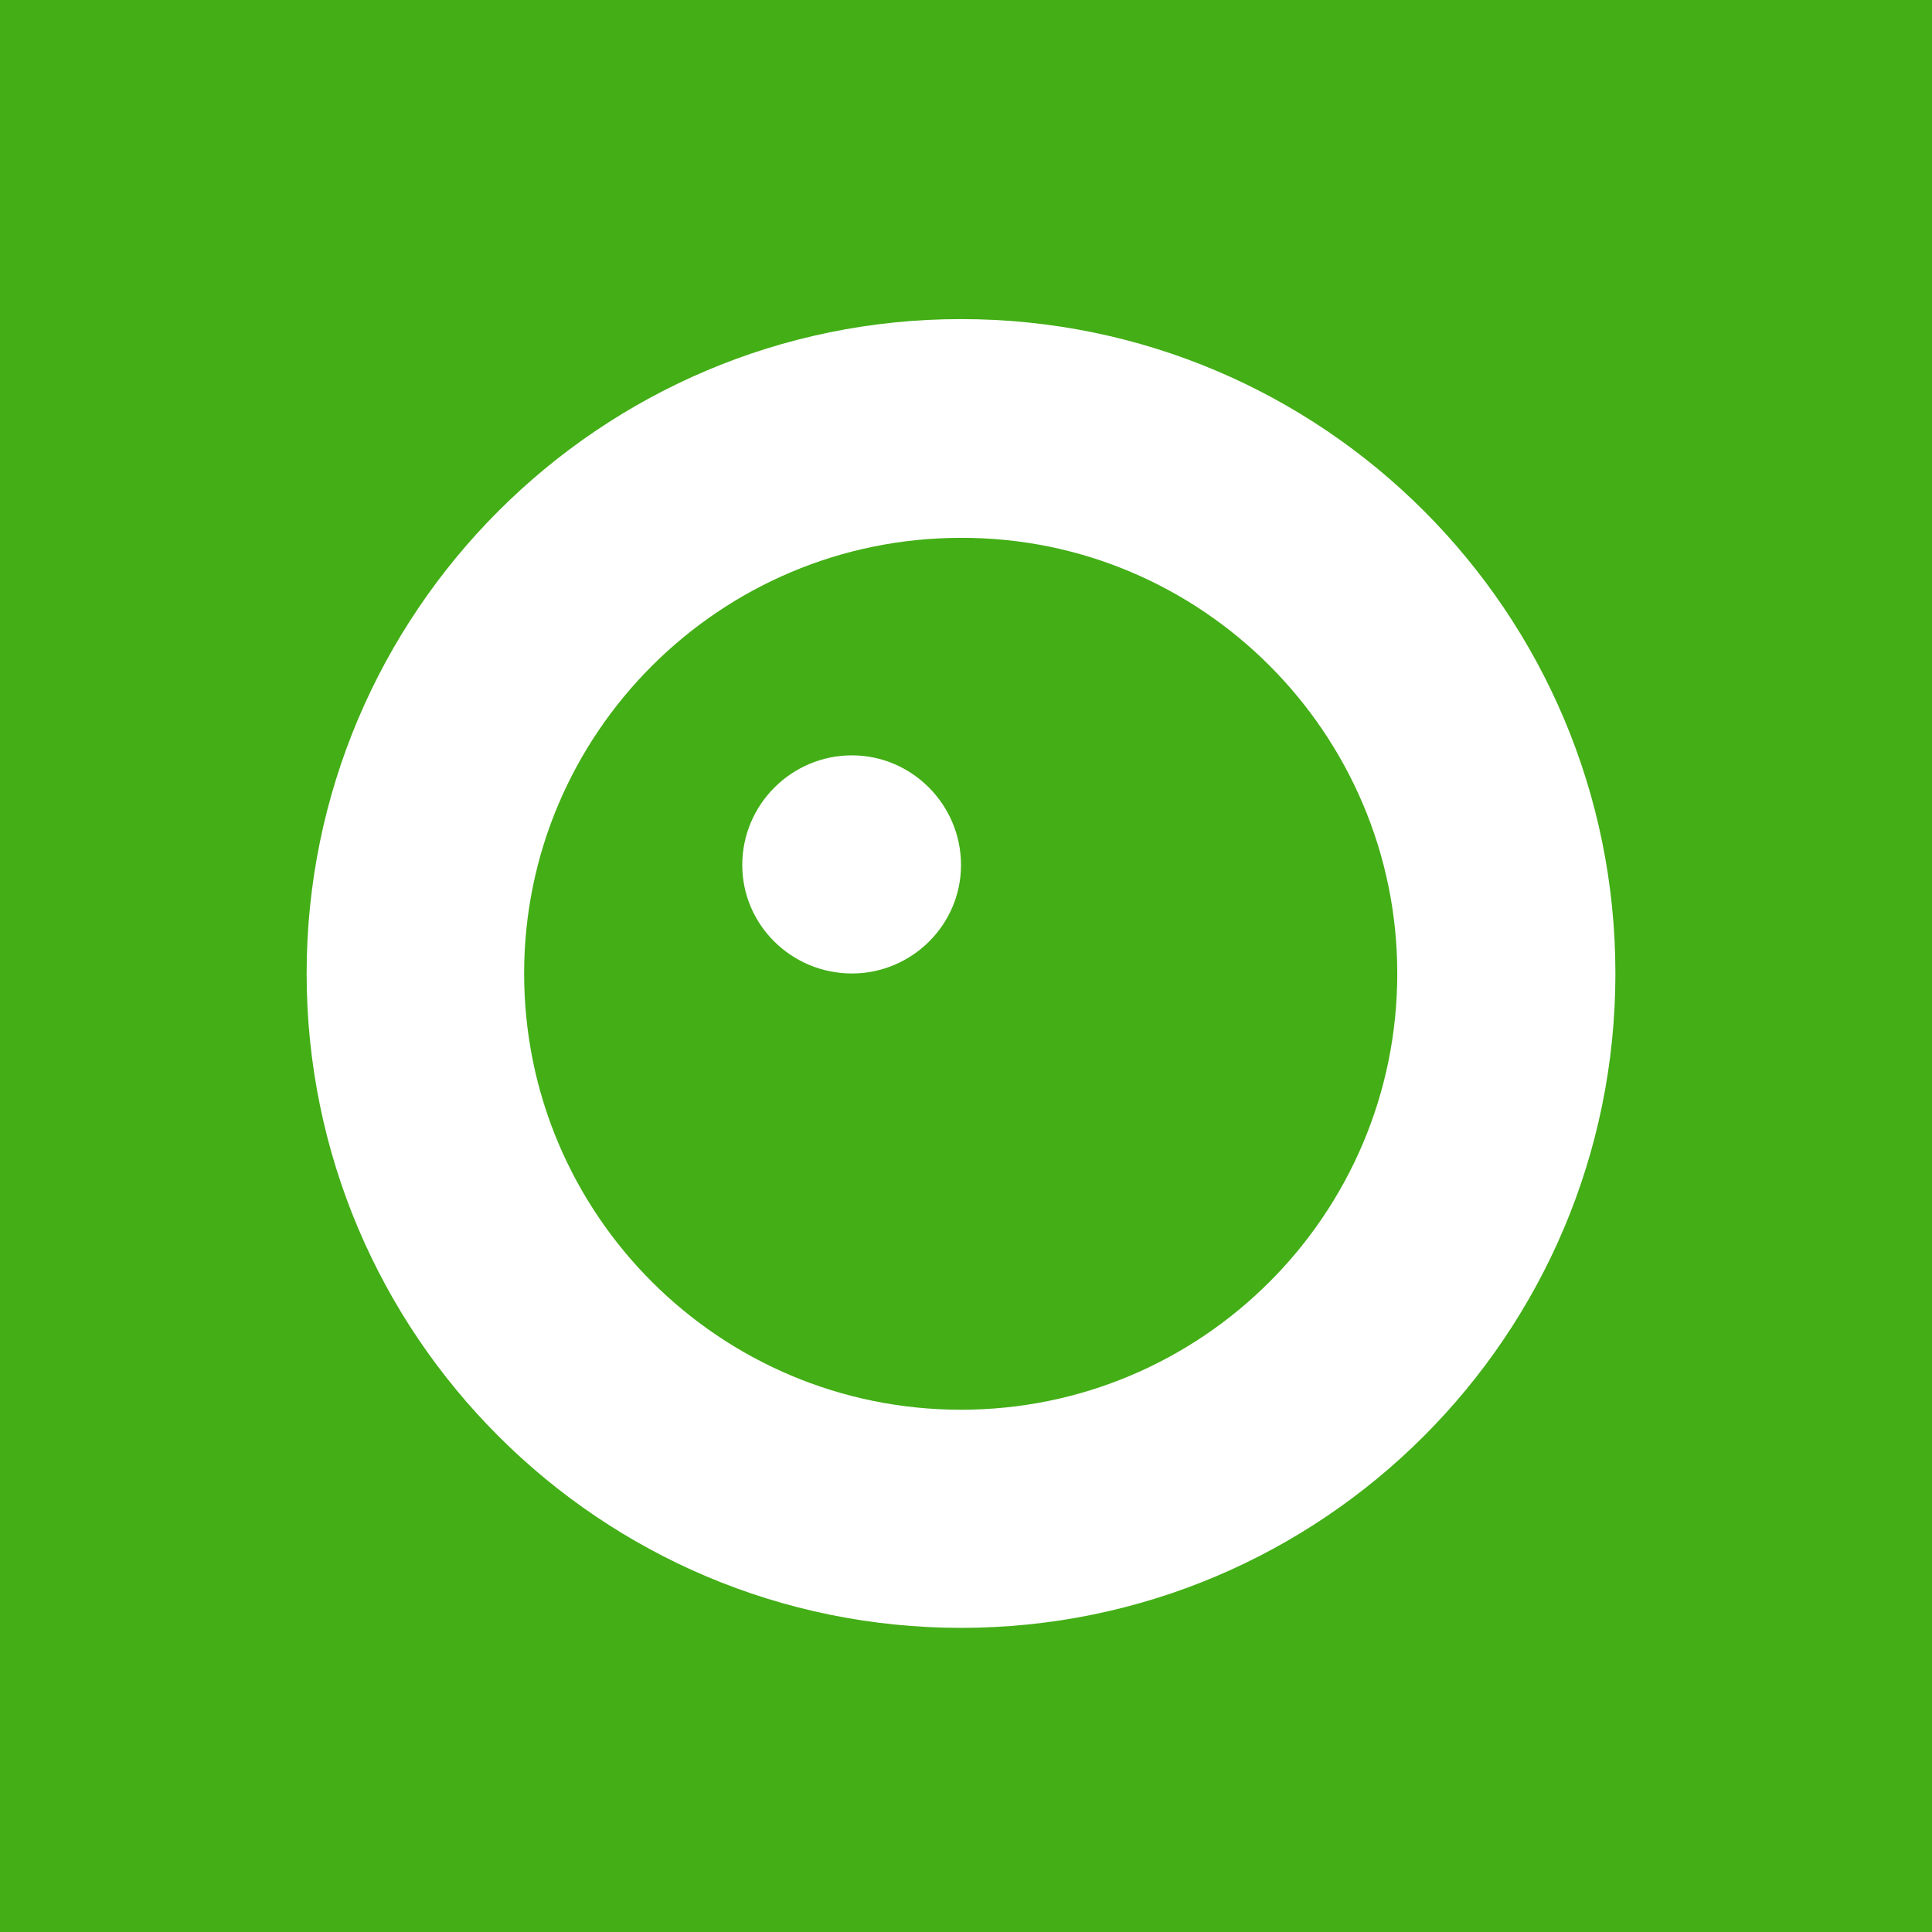
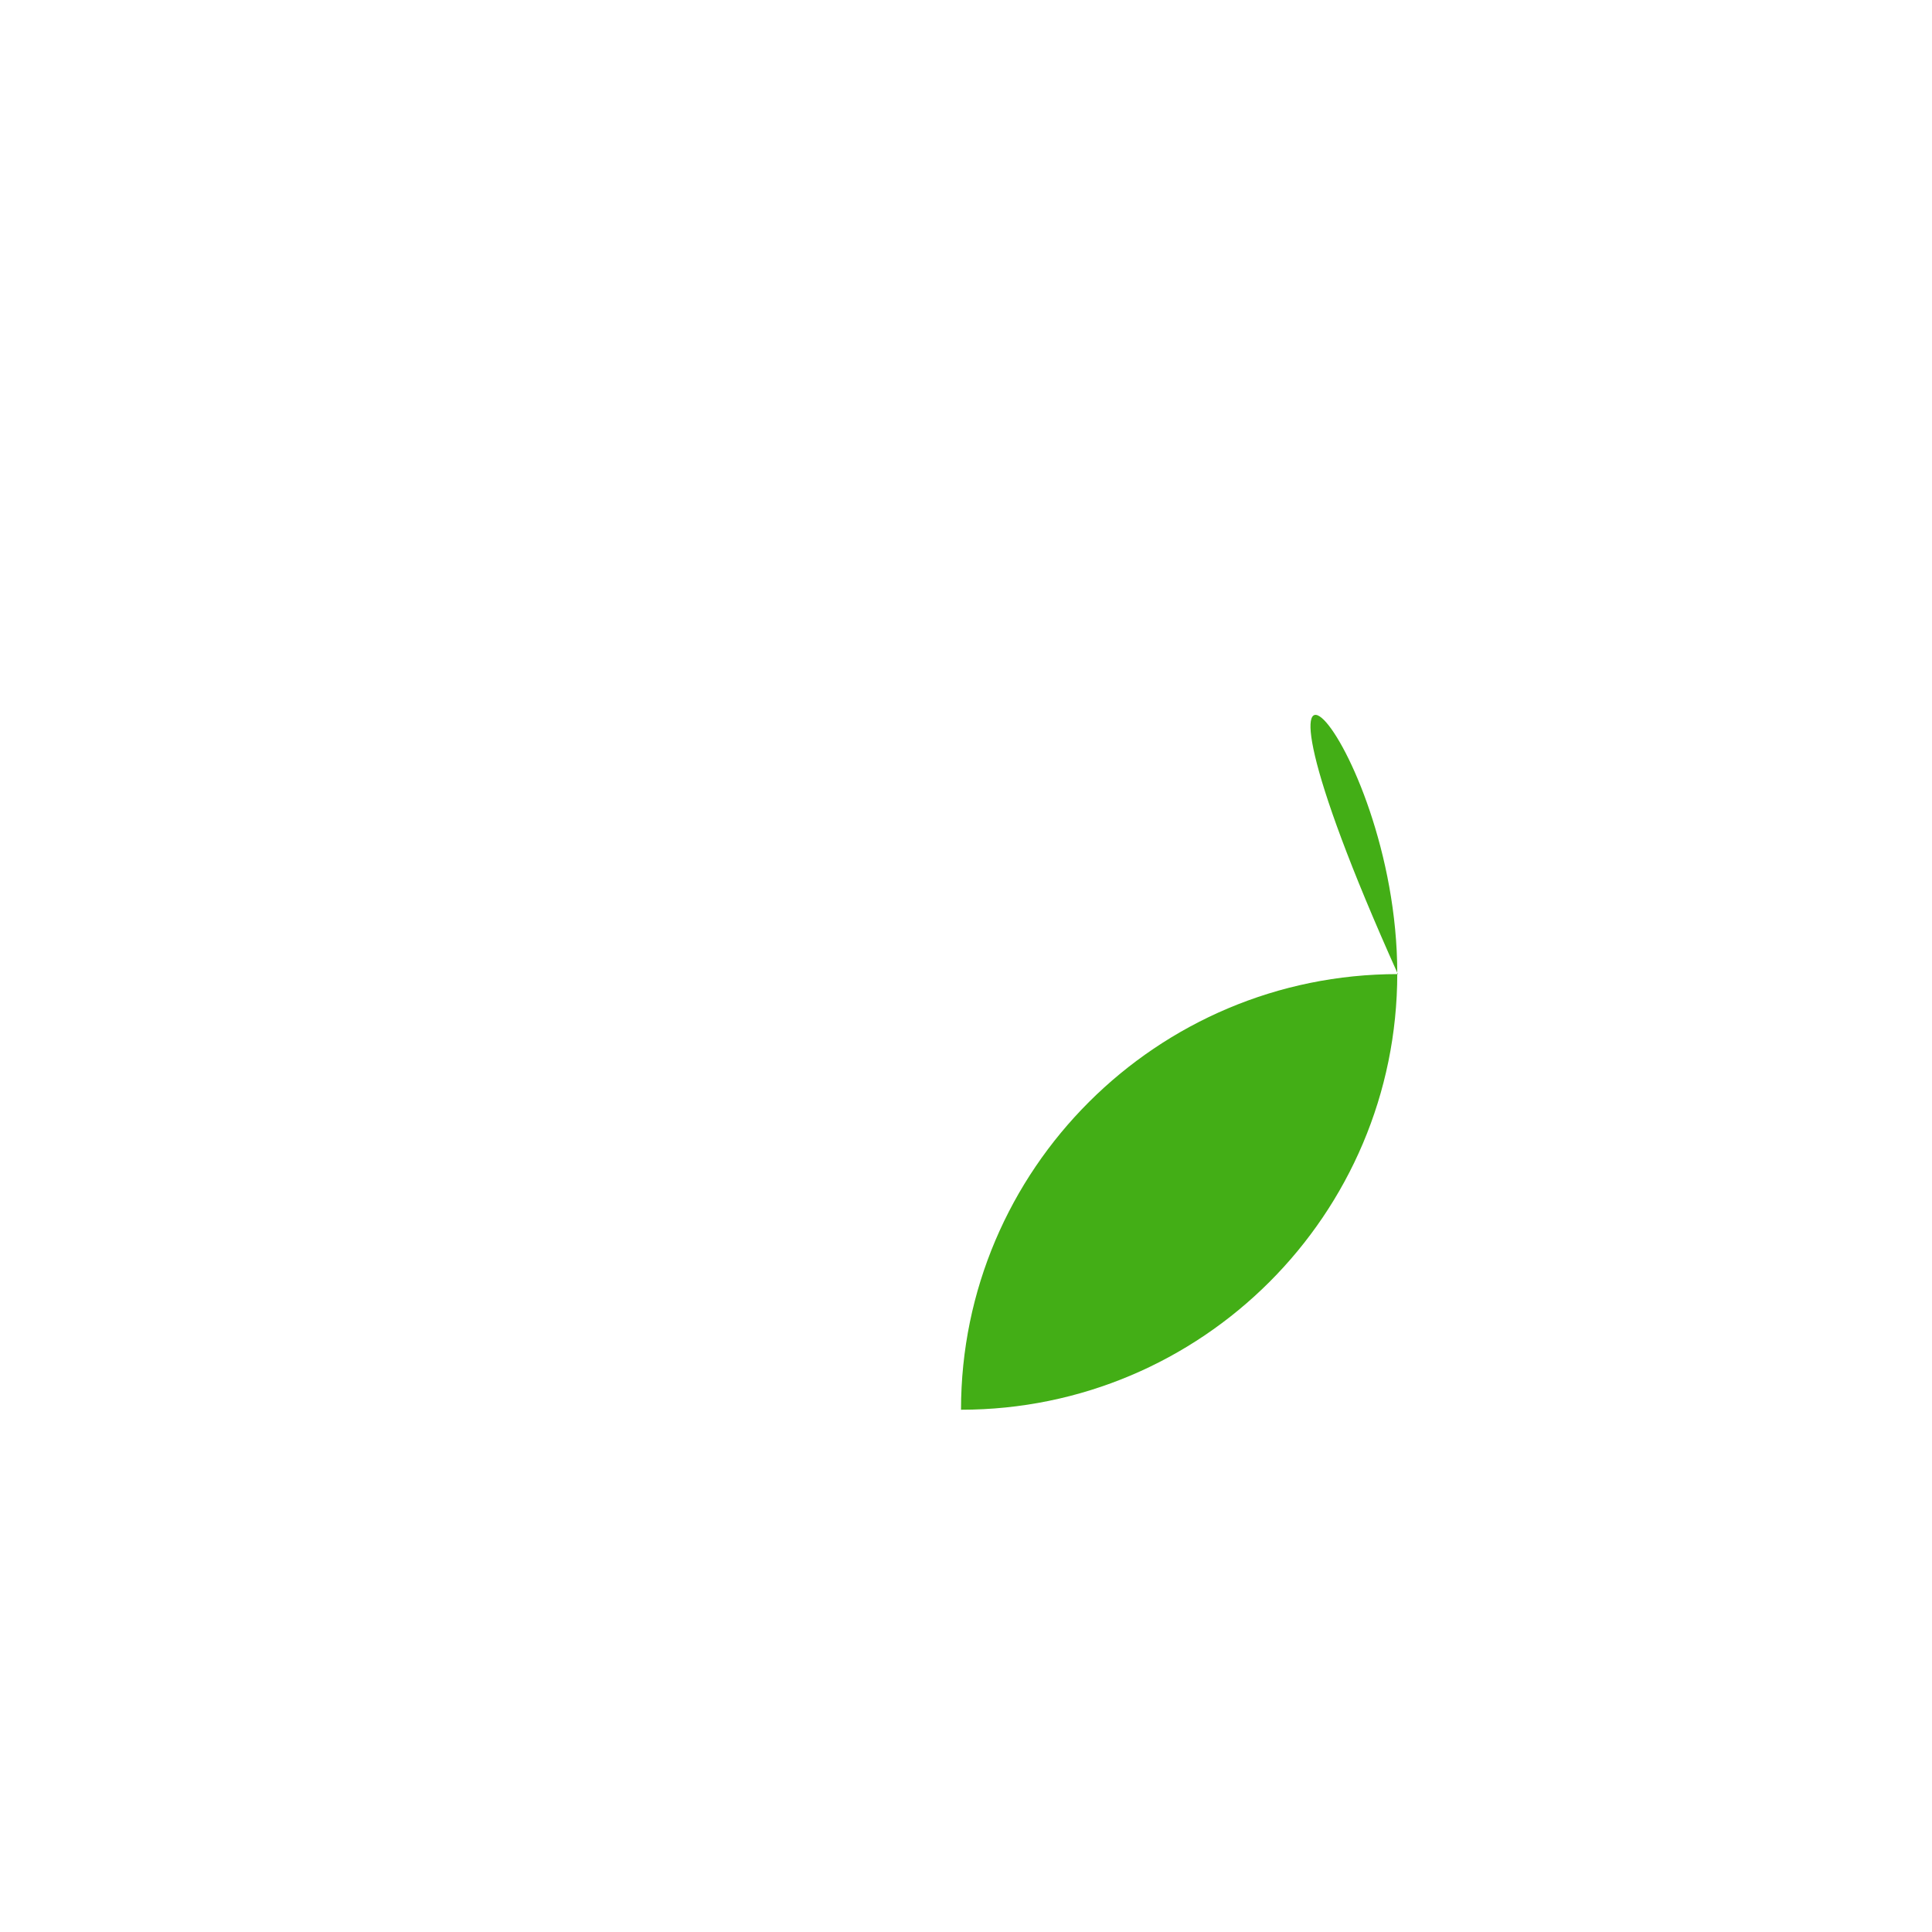
<svg xmlns="http://www.w3.org/2000/svg" version="1.1" x="0px" y="0px" viewBox="0 0 31 31" style="enable-background:new 0 0 31 31;" xml:space="preserve">
  <style type="text/css">
	.st0{fill:#FFFFFF;}
	.st1{fill:#303030;}
	.st2{opacity:0.75;}
	.st3{clip-path:url(#SVGID_36_);}
	.st4{clip-path:url(#SVGID_37_);fill:#FFFFFF;}
	.st5{clip-path:url(#SVGID_37_);}
	.st6{clip-path:url(#SVGID_36_);fill:#EEEEEE;}
	.st7{fill:#212121;}
	.st8{opacity:0.6;fill:url(#);}
	.st9{clip-path:url(#SVGID_39_);}
	.st10{fill:#ED0000;}
	.st11{fill:#AACAEF;}
	.st12{fill:#3886D6;}
	.st13{fill:#43AE16;}
	.st14{fill:#A21A85;}
	.st15{fill-rule:evenodd;clip-rule:evenodd;fill:#FFFFFF;}
	.st16{fill:#B4C0C5;}
	.st17{fill:#0EA800;}
	.st18{clip-path:url(#SVGID_49_);}
	.st19{clip-path:url(#SVGID_51_);fill:#FFFFFF;}
	.st20{clip-path:url(#SVGID_51_);}
	.st21{clip-path:url(#SVGID_49_);fill:#EEEEEE;}
	.st22{clip-path:url(#SVGID_52_);}
	.st23{fill:#132A5B;}
	.st24{fill:#ED5800;}
	.st25{fill:#8C8C8C;}
	.st26{fill:url(#SVGID_53_);}
	.st27{fill-rule:evenodd;clip-rule:evenodd;fill:#DDF9F9;}
	.st28{fill:#D20000;}
	.st29{fill:url(#SVGID_54_);}
	.st30{fill:url(#SVGID_55_);}
	.st31{fill:url(#SVGID_56_);}
	.st32{fill:url(#SVGID_57_);}
	.st33{fill:url(#SVGID_58_);}
	.st34{fill:url(#SVGID_59_);}
	.st35{fill:url(#SVGID_60_);}
	.st36{fill:#E7E7E7;}
	.st37{fill:#ED5634;}
	.st38{fill:none;stroke:#3D3D3D;stroke-width:3;stroke-miterlimit:10;}
	.st39{clip-path:url(#SVGID_62_);fill:#EEEEEE;}
	.st40{clip-path:url(#SVGID_62_);}
	.st41{clip-path:url(#SVGID_63_);}
	.st42{clip-path:url(#SVGID_64_);fill:#FFFFFF;}
	.st43{clip-path:url(#SVGID_64_);}
	.st44{clip-path:url(#SVGID_65_);}
	.st45{clip-path:url(#SVGID_67_);fill:#EEEEEE;}
	.st46{clip-path:url(#SVGID_67_);}
	.st47{clip-path:url(#SVGID_68_);}
	.st48{clip-path:url(#SVGID_69_);fill:#FFFFFF;}
	.st49{clip-path:url(#SVGID_69_);}
	.st50{clip-path:url(#SVGID_70_);}
	.st51{clip-path:url(#SVGID_72_);}
	.st52{clip-path:url(#SVGID_74_);fill:#FFFFFF;}
	.st53{clip-path:url(#SVGID_74_);}
	.st54{clip-path:url(#SVGID_72_);fill:#EEEEEE;}
	.st55{clip-path:url(#SVGID_76_);}
	.st56{fill:#005CDA;}
	.st57{clip-path:url(#SVGID_78_);}
	.st58{clip-path:url(#SVGID_80_);fill:#FFFFFF;}
	.st59{clip-path:url(#SVGID_80_);}
	.st60{clip-path:url(#SVGID_78_);fill:#EEEEEE;}
	.st61{clip-path:url(#SVGID_81_);}
	.st62{clip-path:url(#SVGID_83_);fill:#EEEEEE;}
	.st63{clip-path:url(#SVGID_83_);}
	.st64{clip-path:url(#SVGID_84_);}
	.st65{clip-path:url(#SVGID_85_);fill:#FFFFFF;}
	.st66{clip-path:url(#SVGID_85_);}
	.st67{clip-path:url(#SVGID_86_);}
	.st68{clip-path:url(#SVGID_88_);fill:#EEEEEE;}
	.st69{clip-path:url(#SVGID_88_);}
	.st70{clip-path:url(#SVGID_89_);}
	.st71{clip-path:url(#SVGID_90_);fill:#FFFFFF;}
	.st72{clip-path:url(#SVGID_90_);}
	.st73{clip-path:url(#SVGID_91_);}
	.st74{clip-path:url(#SVGID_93_);}
	.st75{clip-path:url(#SVGID_95_);fill:#FFFFFF;}
	.st76{clip-path:url(#SVGID_95_);}
	.st77{clip-path:url(#SVGID_93_);fill:#EEEEEE;}
	.st78{clip-path:url(#SVGID_97_);}
	.st79{clip-path:url(#SVGID_99_);}
	.st80{clip-path:url(#SVGID_101_);fill:#FFFFFF;}
	.st81{clip-path:url(#SVGID_101_);}
	.st82{clip-path:url(#SVGID_99_);fill:#EEEEEE;}
	.st83{clip-path:url(#SVGID_102_);}
	.st84{clip-path:url(#SVGID_104_);fill:#EEEEEE;}
	.st85{clip-path:url(#SVGID_104_);}
	.st86{clip-path:url(#SVGID_105_);}
	.st87{clip-path:url(#SVGID_106_);fill:#FFFFFF;}
	.st88{clip-path:url(#SVGID_106_);}
	.st89{clip-path:url(#SVGID_107_);}
	.st90{clip-path:url(#SVGID_109_);fill:#EEEEEE;}
	.st91{clip-path:url(#SVGID_109_);}
	.st92{clip-path:url(#SVGID_110_);}
	.st93{clip-path:url(#SVGID_111_);fill:#FFFFFF;}
	.st94{clip-path:url(#SVGID_111_);}
	.st95{clip-path:url(#SVGID_112_);}
	.st96{clip-path:url(#SVGID_114_);fill:#0082DF;}
	.st97{clip-path:url(#SVGID_114_);fill:none;}
	.st98{clip-path:url(#SVGID_114_);}
	.st99{fill:none;}
	.st100{fill:url(#SVGID_115_);}
	.st101{fill:url(#SVGID_116_);}
	.st102{fill:url(#SVGID_117_);}
	.st103{fill:none;stroke:#8B8C8B;stroke-width:0.406;}
	.st104{fill:url(#SVGID_118_);}
	.st105{fill:url(#SVGID_119_);}
	.st106{fill:url(#SVGID_120_);}
	.st107{fill:url(#SVGID_121_);}
	.st108{fill:url(#SVGID_122_);}
	.st109{fill:url(#SVGID_123_);}
	.st110{fill:url(#SVGID_124_);}
	.st111{fill:url(#SVGID_125_);}
	.st112{fill:url(#SVGID_126_);}
	.st113{fill:url(#SVGID_127_);}
	.st114{fill:url(#SVGID_128_);}
	.st115{fill:url(#SVGID_129_);}
	.st116{fill:url(#SVGID_130_);}
	.st117{fill:url(#SVGID_131_);}
	.st118{fill:url(#SVGID_132_);}
	.st119{fill:url(#SVGID_133_);}
	.st120{fill:url(#SVGID_134_);}
	.st121{fill:url(#SVGID_135_);}
	.st122{fill:url(#SVGID_136_);}
	.st123{fill:url(#SVGID_137_);}
	.st124{fill:url(#SVGID_138_);}
	.st125{fill:url(#SVGID_139_);}
	.st126{fill:url(#SVGID_140_);}
	.st127{fill:url(#SVGID_141_);}
	.st128{fill:url(#SVGID_142_);}
	.st129{fill:url(#SVGID_143_);}
	.st130{fill:url(#SVGID_144_);}
	.st131{fill:url(#SVGID_145_);}
	.st132{fill:url(#SVGID_146_);}
	.st133{fill:url(#SVGID_147_);}
	.st134{fill:url(#SVGID_148_);}
	.st135{fill:url(#SVGID_149_);}
	.st136{fill:url(#SVGID_150_);}
	.st137{fill:url(#SVGID_151_);}
	.st138{fill:url(#SVGID_152_);}
	.st139{fill:url(#SVGID_153_);}
	.st140{fill:url(#SVGID_154_);}
	.st141{fill:url(#SVGID_155_);}
	.st142{fill:url(#SVGID_156_);}
	.st143{fill:url(#SVGID_157_);}
	.st144{fill:url(#SVGID_158_);}
	.st145{fill:url(#SVGID_159_);}
	.st146{fill:url(#SVGID_160_);}
	.st147{fill:url(#SVGID_161_);}
	.st148{fill:url(#SVGID_162_);}
	.st149{fill:url(#SVGID_163_);}
	.st150{fill:url(#SVGID_164_);}
	.st151{fill:url(#SVGID_165_);}
	.st152{fill:url(#SVGID_166_);}
	.st153{fill:url(#SVGID_167_);}
	.st154{fill:url(#SVGID_168_);}
	.st155{fill:url(#SVGID_169_);}
	.st156{fill:url(#SVGID_170_);}
	.st157{fill:url(#SVGID_171_);}
	.st158{fill:url(#SVGID_172_);}
	.st159{fill:url(#SVGID_173_);}
	.st160{fill:url(#SVGID_174_);}
	.st161{fill:url(#SVGID_175_);}
	.st162{fill:url(#SVGID_176_);}
	.st163{fill:url(#SVGID_177_);}
	.st164{fill:url(#SVGID_178_);}
	.st165{fill:url(#SVGID_179_);}
	.st166{fill:url(#SVGID_180_);}
	.st167{fill:url(#SVGID_181_);}
	.st168{fill:url(#SVGID_182_);}
	.st169{fill:url(#SVGID_183_);}
	.st170{fill:url(#SVGID_184_);}
	.st171{fill:url(#SVGID_185_);}
	.st172{fill:url(#SVGID_186_);}
	.st173{fill:url(#SVGID_187_);}
	.st174{fill:url(#SVGID_188_);}
	.st175{fill:url(#SVGID_189_);}
	.st176{fill:url(#SVGID_190_);}
	.st177{fill:url(#SVGID_191_);}
	.st178{fill:url(#SVGID_192_);}
	.st179{fill:url(#SVGID_193_);}
	.st180{fill:url(#SVGID_194_);}
	.st181{fill:url(#SVGID_195_);}
	.st182{fill:url(#SVGID_196_);}
	.st183{fill:url(#SVGID_197_);}
	.st184{fill:url(#SVGID_198_);}
	.st185{fill:url(#SVGID_199_);}
	.st186{fill:url(#SVGID_200_);}
	.st187{fill:url(#SVGID_201_);}
	.st188{fill:url(#SVGID_202_);}
	.st189{fill:url(#SVGID_203_);}
	.st190{fill:url(#SVGID_204_);}
	.st191{fill:url(#SVGID_205_);}
	.st192{fill:url(#SVGID_206_);}
	.st193{fill:url(#SVGID_207_);}
	.st194{fill:url(#SVGID_208_);}
	.st195{fill:url(#SVGID_209_);}
	.st196{fill:url(#SVGID_210_);}
	.st197{fill:url(#SVGID_211_);}
	.st198{fill:url(#SVGID_212_);}
	.st199{fill:url(#SVGID_213_);}
	.st200{fill:url(#SVGID_214_);}
	.st201{fill:url(#SVGID_215_);}
	.st202{fill:url(#SVGID_216_);}
	.st203{fill:url(#SVGID_217_);}
	.st204{fill:url(#SVGID_218_);}
	.st205{fill:url(#SVGID_219_);}
	.st206{fill:url(#SVGID_220_);}
	.st207{fill:url(#SVGID_221_);}
	.st208{fill:url(#SVGID_222_);}
	.st209{fill:url(#SVGID_223_);}
	.st210{fill:url(#SVGID_224_);}
	.st211{fill:url(#SVGID_225_);}
	.st212{fill:url(#SVGID_226_);}
	.st213{fill:url(#SVGID_227_);}
	.st214{fill:url(#SVGID_228_);}
	.st215{fill:url(#SVGID_229_);}
	.st216{fill:url(#SVGID_230_);}
	.st217{fill:url(#SVGID_231_);}
	.st218{fill:url(#SVGID_232_);}
	.st219{fill:url(#SVGID_233_);}
	.st220{fill:url(#SVGID_234_);}
	.st221{fill:url(#SVGID_235_);}
	.st222{fill:url(#SVGID_236_);}
	.st223{fill:url(#SVGID_237_);}
	.st224{fill:url(#SVGID_238_);}
	.st225{fill:url(#SVGID_239_);}
	.st226{fill:url(#SVGID_240_);}
	.st227{fill:url(#SVGID_241_);}
	.st228{fill:url(#SVGID_242_);}
	.st229{fill:url(#SVGID_243_);}
	.st230{fill:url(#SVGID_244_);}
	.st231{fill:url(#SVGID_245_);}
	.st232{fill:url(#SVGID_246_);}
	.st233{fill:url(#SVGID_247_);}
	.st234{fill:url(#SVGID_248_);}
	.st235{fill:url(#SVGID_249_);}
	.st236{fill:url(#SVGID_250_);}
	.st237{fill:url(#SVGID_251_);}
	.st238{fill:url(#SVGID_252_);}
	.st239{fill:url(#SVGID_253_);}
	.st240{fill:url(#SVGID_254_);}
	.st241{fill:url(#SVGID_255_);}
	.st242{fill:url(#SVGID_256_);}
	.st243{fill:url(#SVGID_257_);}
	.st244{fill:url(#SVGID_258_);}
	.st245{fill:url(#SVGID_259_);}
	.st246{fill:url(#SVGID_260_);}
	.st247{fill:url(#SVGID_261_);}
	.st248{fill:url(#SVGID_262_);}
	.st249{fill:url(#SVGID_263_);}
	.st250{fill:url(#SVGID_264_);}
	.st251{fill:url(#SVGID_265_);}
	.st252{fill:url(#SVGID_266_);}
	.st253{fill:url(#SVGID_267_);}
	.st254{fill:url(#SVGID_268_);}
	.st255{fill:url(#SVGID_269_);}
	.st256{fill:url(#SVGID_270_);}
	.st257{fill:url(#SVGID_271_);}
	.st258{fill:url(#SVGID_272_);}
	.st259{fill:url(#SVGID_273_);}
	.st260{fill:url(#SVGID_274_);}
	.st261{fill:url(#SVGID_275_);}
	.st262{fill:url(#SVGID_276_);}
	.st263{fill:url(#SVGID_277_);}
	.st264{fill:url(#SVGID_278_);}
	.st265{fill:url(#SVGID_279_);}
	.st266{fill:url(#SVGID_280_);}
	.st267{fill:url(#SVGID_281_);}
	.st268{fill:url(#SVGID_282_);}
	.st269{fill:url(#SVGID_283_);}
	.st270{fill:url(#SVGID_284_);}
	.st271{fill:url(#SVGID_285_);}
	.st272{fill:url(#SVGID_286_);}
	.st273{fill:url(#SVGID_287_);}
	.st274{fill:url(#SVGID_288_);}
	.st275{fill:url(#SVGID_289_);}
	.st276{fill:url(#SVGID_290_);}
	.st277{fill:url(#SVGID_291_);}
	.st278{fill:url(#SVGID_292_);}
	.st279{fill:url(#SVGID_293_);}
	.st280{fill:url(#SVGID_294_);}
	.st281{fill:url(#SVGID_295_);}
	.st282{fill:url(#SVGID_296_);}
	.st283{fill:url(#SVGID_297_);}
	.st284{fill:url(#SVGID_298_);}
	.st285{fill:url(#SVGID_299_);}
	.st286{fill:url(#SVGID_300_);}
	.st287{fill:url(#SVGID_301_);}
	.st288{fill:url(#SVGID_302_);}
	.st289{fill:url(#SVGID_303_);}
	.st290{fill:url(#SVGID_304_);}
	.st291{fill:url(#SVGID_305_);}
	.st292{fill:url(#SVGID_306_);}
	.st293{fill:url(#SVGID_307_);}
	.st294{fill:url(#SVGID_308_);}
	.st295{fill:url(#SVGID_309_);}
	.st296{fill:url(#SVGID_310_);}
	.st297{fill:url(#SVGID_311_);}
	.st298{fill:url(#SVGID_312_);}
	.st299{fill:url(#SVGID_313_);}
	.st300{fill:url(#SVGID_314_);}
	.st301{fill:url(#SVGID_315_);}
	.st302{fill:url(#SVGID_316_);}
	.st303{fill:url(#SVGID_317_);}
	.st304{fill:url(#SVGID_318_);}
	.st305{fill:url(#SVGID_319_);}
	.st306{fill:url(#SVGID_320_);}
	.st307{fill:url(#SVGID_321_);}
	.st308{fill:url(#SVGID_322_);}
	.st309{fill:url(#SVGID_323_);}
	.st310{fill:url(#SVGID_324_);}
	.st311{fill:url(#SVGID_325_);}
	.st312{fill:url(#SVGID_326_);}
	.st313{fill:url(#SVGID_327_);}
	.st314{fill:url(#SVGID_328_);}
	.st315{fill:url(#SVGID_329_);}
	.st316{fill:url(#SVGID_330_);}
	.st317{fill:url(#SVGID_331_);}
	.st318{fill:url(#SVGID_332_);}
	.st319{fill:url(#SVGID_333_);}
	.st320{fill:url(#SVGID_334_);}
	.st321{fill:url(#SVGID_335_);}
	.st322{fill:url(#SVGID_336_);}
	.st323{fill:url(#SVGID_337_);}
	.st324{fill:url(#SVGID_338_);}
	.st325{fill:url(#SVGID_339_);}
	.st326{fill:url(#SVGID_340_);}
	.st327{fill:url(#SVGID_341_);}
	.st328{fill:url(#SVGID_342_);}
	.st329{fill:url(#SVGID_343_);}
	.st330{fill:url(#SVGID_344_);}
	.st331{fill:url(#SVGID_345_);}
	.st332{fill:url(#SVGID_346_);}
	.st333{fill:url(#SVGID_347_);}
	.st334{fill:url(#SVGID_348_);}
	.st335{fill:url(#SVGID_349_);}
	.st336{fill:url(#SVGID_350_);}
	.st337{fill:url(#SVGID_351_);}
	.st338{fill:url(#SVGID_352_);}
	.st339{fill:url(#SVGID_353_);}
	.st340{fill:url(#SVGID_354_);}
	.st341{fill:url(#SVGID_355_);}
	.st342{fill:url(#SVGID_356_);}
	.st343{fill:url(#SVGID_357_);}
	.st344{fill:url(#SVGID_358_);}
	.st345{fill:url(#SVGID_359_);}
	.st346{fill:url(#SVGID_360_);}
	.st347{fill:url(#SVGID_361_);}
	.st348{fill:url(#SVGID_362_);}
	.st349{fill:url(#SVGID_363_);}
	.st350{fill:url(#SVGID_364_);}
	.st351{fill:url(#SVGID_365_);}
	.st352{fill:url(#SVGID_366_);}
	.st353{fill:url(#SVGID_367_);}
	.st354{fill:url(#SVGID_368_);}
	.st355{fill:url(#SVGID_369_);}
	.st356{fill:url(#SVGID_370_);}
	.st357{fill:url(#SVGID_371_);}
	.st358{fill:url(#SVGID_372_);}
	.st359{fill:url(#SVGID_373_);}
	.st360{fill:url(#SVGID_374_);}
	.st361{fill:url(#SVGID_375_);}
	.st362{fill:url(#SVGID_376_);}
	.st363{fill:url(#SVGID_377_);}
	.st364{fill:url(#SVGID_378_);}
	.st365{fill:url(#SVGID_379_);}
	.st366{fill:url(#SVGID_380_);}
	.st367{fill:url(#SVGID_381_);}
	.st368{fill:url(#SVGID_382_);}
	.st369{fill:url(#SVGID_383_);}
	.st370{fill:url(#SVGID_384_);}
	.st371{fill:url(#SVGID_385_);}
	.st372{fill:url(#SVGID_386_);}
	.st373{fill:url(#SVGID_387_);}
	.st374{fill:url(#SVGID_388_);}
	.st375{fill:url(#SVGID_389_);}
	.st376{fill:url(#SVGID_390_);}
	.st377{fill:url(#SVGID_391_);}
	.st378{fill:url(#SVGID_392_);}
	.st379{fill:url(#SVGID_393_);}
	.st380{fill:url(#SVGID_394_);}
	.st381{fill:url(#SVGID_395_);}
	.st382{fill:url(#SVGID_396_);}
	.st383{fill:url(#SVGID_397_);}
	.st384{fill:url(#SVGID_398_);}
	.st385{fill:url(#SVGID_399_);}
	.st386{fill:url(#SVGID_400_);}
	.st387{fill:url(#SVGID_401_);}
	.st388{fill:url(#SVGID_402_);}
	.st389{fill:url(#SVGID_403_);}
	.st390{fill:url(#SVGID_404_);}
	.st391{fill:url(#SVGID_405_);}
	.st392{fill:url(#SVGID_406_);}
	.st393{fill:url(#SVGID_407_);}
	.st394{fill:url(#SVGID_408_);}
	.st395{fill:url(#SVGID_409_);}
	.st396{fill:url(#SVGID_410_);}
	.st397{fill:url(#SVGID_411_);}
	.st398{fill:url(#SVGID_412_);}
	.st399{fill:url(#SVGID_413_);}
	.st400{fill:url(#SVGID_414_);}
	.st401{fill:url(#SVGID_415_);}
	.st402{fill:url(#SVGID_416_);}
	.st403{fill:url(#SVGID_417_);}
	.st404{fill:url(#SVGID_418_);}
	.st405{fill:url(#SVGID_419_);}
	.st406{fill:url(#SVGID_420_);}
	.st407{fill:url(#SVGID_421_);}
	.st408{fill:url(#SVGID_422_);}
	.st409{fill:url(#SVGID_423_);}
	.st410{fill:url(#SVGID_424_);}
	.st411{fill:url(#SVGID_425_);}
	.st412{fill:url(#SVGID_426_);}
	.st413{fill:url(#SVGID_427_);}
	.st414{fill:url(#SVGID_428_);}
	.st415{fill:url(#SVGID_429_);}
	.st416{fill:url(#SVGID_430_);}
	.st417{fill:url(#SVGID_431_);}
	.st418{fill:url(#SVGID_432_);}
	.st419{fill:url(#SVGID_433_);}
	.st420{fill:url(#SVGID_434_);}
	.st421{fill:url(#SVGID_435_);}
	.st422{fill:url(#SVGID_436_);}
	.st423{fill:url(#SVGID_437_);}
	.st424{fill:url(#SVGID_438_);}
	.st425{fill:url(#SVGID_439_);}
	.st426{fill:url(#SVGID_440_);}
	.st427{fill:url(#SVGID_441_);}
	.st428{fill:url(#SVGID_442_);}
	.st429{fill:url(#SVGID_443_);}
	.st430{fill:url(#SVGID_444_);}
	.st431{fill:url(#SVGID_445_);}
	.st432{fill:url(#SVGID_446_);}
	.st433{fill:url(#SVGID_447_);}
	.st434{fill:url(#SVGID_448_);}
	.st435{fill:url(#SVGID_449_);}
	.st436{fill:url(#SVGID_450_);}
	.st437{fill:url(#SVGID_451_);}
	.st438{fill:url(#SVGID_452_);}
	.st439{fill:url(#SVGID_453_);}
	.st440{fill:url(#SVGID_454_);}
	.st441{fill:url(#SVGID_455_);}
	.st442{fill:url(#SVGID_456_);}
	.st443{fill:url(#SVGID_457_);}
	.st444{fill:url(#SVGID_458_);}
	.st445{fill:url(#SVGID_459_);}
	.st446{fill:url(#SVGID_460_);}
	.st447{fill:url(#SVGID_461_);}
	.st448{fill:url(#SVGID_462_);}
	.st449{fill:url(#SVGID_463_);}
	.st450{fill:url(#SVGID_464_);}
	.st451{fill:url(#SVGID_465_);}
	.st452{fill:url(#SVGID_466_);}
	.st453{fill:url(#SVGID_467_);}
	.st454{fill:url(#SVGID_468_);}
	.st455{fill:url(#SVGID_469_);}
	.st456{fill:url(#SVGID_470_);}
	.st457{fill:url(#SVGID_471_);}
	.st458{fill:url(#SVGID_472_);}
	.st459{fill:url(#SVGID_473_);}
	.st460{fill:url(#SVGID_474_);}
	.st461{fill:url(#SVGID_475_);}
	.st462{fill:url(#SVGID_476_);}
	.st463{fill:url(#SVGID_477_);}
	.st464{fill:url(#SVGID_478_);}
	.st465{fill:url(#SVGID_479_);}
	.st466{fill:url(#SVGID_480_);}
	.st467{fill:url(#SVGID_481_);}
	.st468{fill:url(#SVGID_482_);}
	.st469{fill:url(#SVGID_483_);}
	.st470{fill:url(#SVGID_484_);}
	.st471{fill:url(#SVGID_485_);}
	.st472{fill:url(#SVGID_486_);}
	.st473{fill:url(#SVGID_487_);}
	.st474{fill:url(#SVGID_488_);}
	.st475{fill:url(#SVGID_489_);}
	.st476{fill:url(#SVGID_490_);}
	.st477{fill:url(#SVGID_491_);}
	.st478{fill:url(#SVGID_492_);}
	.st479{fill:url(#SVGID_493_);}
	.st480{fill:url(#SVGID_494_);}
	.st481{fill:url(#SVGID_495_);}
	.st482{fill:url(#SVGID_496_);}
	.st483{fill:url(#SVGID_497_);}
	.st484{fill:url(#SVGID_498_);}
	.st485{fill:url(#SVGID_499_);}
	.st486{fill:url(#SVGID_500_);}
	.st487{fill:url(#SVGID_501_);}
	.st488{fill:url(#SVGID_502_);}
	.st489{fill:url(#SVGID_503_);}
	.st490{fill:url(#SVGID_504_);}
	.st491{fill:url(#SVGID_505_);}
	.st492{fill:url(#SVGID_506_);}
	.st493{fill:url(#SVGID_507_);}
	.st494{fill:url(#SVGID_508_);}
	.st495{fill:url(#SVGID_509_);}
	.st496{fill:url(#SVGID_510_);}
	.st497{fill:url(#SVGID_511_);}
	.st498{fill:url(#SVGID_512_);}
	.st499{fill:url(#SVGID_513_);}
	.st500{fill:url(#SVGID_514_);}
	.st501{fill:url(#SVGID_515_);}
	.st502{fill:url(#SVGID_516_);}
	.st503{fill:url(#SVGID_517_);}
	.st504{fill:url(#SVGID_518_);}
	.st505{fill:url(#SVGID_519_);}
	.st506{fill:url(#SVGID_520_);}
	.st507{fill:url(#SVGID_521_);}
	.st508{fill:url(#SVGID_522_);}
	.st509{fill:url(#SVGID_523_);}
	.st510{fill:url(#SVGID_524_);}
	.st511{fill:url(#SVGID_525_);}
	.st512{fill:url(#SVGID_526_);}
	.st513{fill:url(#SVGID_527_);}
	.st514{fill:url(#SVGID_528_);}
	.st515{fill:url(#SVGID_529_);}
	.st516{fill:url(#SVGID_530_);}
	.st517{fill:url(#SVGID_531_);}
	.st518{fill:url(#SVGID_532_);}
	.st519{fill:url(#SVGID_533_);}
	.st520{fill:url(#SVGID_534_);}
	.st521{fill:url(#SVGID_535_);}
	.st522{fill:url(#SVGID_536_);}
	.st523{fill:url(#SVGID_537_);}
	.st524{fill:url(#SVGID_538_);}
	.st525{fill:url(#SVGID_539_);}
	.st526{fill:url(#SVGID_540_);}
	.st527{fill:url(#SVGID_541_);}
	.st528{fill:url(#SVGID_542_);}
	.st529{fill:url(#SVGID_543_);}
	.st530{fill:url(#SVGID_544_);}
	.st531{fill:url(#SVGID_545_);}
	.st532{fill:url(#SVGID_546_);}
	.st533{fill:url(#SVGID_547_);}
	.st534{fill:url(#SVGID_548_);}
	.st535{fill:url(#SVGID_549_);}
	.st536{fill:url(#SVGID_550_);}
	.st537{fill:url(#SVGID_551_);}
	.st538{fill:url(#SVGID_552_);}
	.st539{fill:url(#SVGID_553_);}
	.st540{fill:url(#SVGID_554_);}
	.st541{fill:url(#SVGID_555_);}
	.st542{fill:url(#SVGID_556_);}
	.st543{fill:url(#SVGID_557_);}
	.st544{fill:url(#SVGID_558_);}
	.st545{fill:url(#SVGID_559_);}
	.st546{fill:url(#SVGID_560_);}
	.st547{fill:url(#SVGID_561_);}
	.st548{fill:url(#SVGID_562_);}
	.st549{fill:url(#SVGID_563_);}
	.st550{fill:url(#SVGID_564_);}
	.st551{fill:url(#SVGID_565_);}
	.st552{fill:url(#SVGID_566_);}
	.st553{fill:url(#SVGID_567_);}
	.st554{fill:url(#SVGID_568_);}
	.st555{fill:url(#SVGID_569_);}
	.st556{fill:url(#SVGID_570_);}
	.st557{fill:url(#SVGID_571_);}
	.st558{fill:url(#SVGID_572_);}
	.st559{fill:url(#SVGID_573_);}
	.st560{fill:url(#SVGID_574_);}
	.st561{fill:url(#SVGID_575_);}
	.st562{fill:url(#SVGID_576_);}
	.st563{fill:url(#SVGID_577_);}
	.st564{fill:url(#SVGID_578_);}
	.st565{fill:url(#SVGID_579_);}
	.st566{fill:url(#SVGID_580_);}
	.st567{fill:url(#SVGID_581_);}
	.st568{fill:url(#SVGID_582_);}
	.st569{fill:url(#SVGID_583_);}
	.st570{fill:url(#SVGID_584_);}
	.st571{fill:url(#SVGID_585_);}
	.st572{fill:url(#SVGID_586_);}
	.st573{fill:url(#SVGID_587_);}
	.st574{fill:url(#SVGID_588_);}
	.st575{fill:url(#SVGID_589_);}
	.st576{fill:url(#SVGID_590_);}
	.st577{fill:url(#SVGID_591_);}
	.st578{fill:url(#SVGID_592_);}
	.st579{fill:url(#SVGID_593_);}
	.st580{fill:url(#SVGID_594_);}
	.st581{fill:url(#SVGID_595_);}
	.st582{fill:url(#SVGID_596_);}
	.st583{fill:url(#SVGID_597_);}
	.st584{fill:url(#SVGID_598_);}
	.st585{fill:url(#SVGID_599_);}
	.st586{fill:url(#SVGID_600_);}
	.st587{fill:url(#SVGID_601_);}
	.st588{fill:url(#SVGID_602_);}
	.st589{fill:url(#SVGID_603_);}
	.st590{fill:url(#SVGID_604_);}
	.st591{fill:url(#SVGID_605_);}
	.st592{fill:url(#SVGID_606_);}
	.st593{fill:url(#SVGID_607_);}
	.st594{fill:url(#SVGID_608_);}
	.st595{fill:url(#SVGID_609_);}
	.st596{fill:url(#SVGID_610_);}
	.st597{fill:url(#SVGID_611_);}
	.st598{fill:url(#SVGID_612_);}
	.st599{fill:url(#SVGID_613_);}
	.st600{fill:url(#SVGID_614_);}
	.st601{fill:url(#SVGID_615_);}
	.st602{fill:url(#SVGID_616_);}
	.st603{fill:url(#SVGID_617_);}
	.st604{fill:url(#SVGID_618_);}
	.st605{fill:url(#SVGID_619_);}
	.st606{fill:url(#SVGID_620_);}
	.st607{fill:url(#SVGID_621_);}
	.st608{fill:url(#SVGID_622_);}
	.st609{fill:url(#SVGID_623_);}
	.st610{fill:url(#SVGID_624_);}
	.st611{fill:url(#SVGID_625_);}
	.st612{fill:url(#SVGID_626_);}
	.st613{fill:url(#SVGID_627_);}
	.st614{fill:url(#SVGID_628_);}
	.st615{fill:url(#SVGID_629_);}
	.st616{fill:url(#SVGID_630_);}
	.st617{fill:url(#SVGID_631_);}
	.st618{fill:url(#SVGID_632_);}
	.st619{fill:url(#SVGID_633_);}
	.st620{fill:url(#SVGID_634_);}
	.st621{fill:url(#SVGID_635_);}
	.st622{fill:url(#SVGID_636_);}
	.st623{fill:url(#SVGID_637_);}
	.st624{fill:url(#SVGID_638_);}
	.st625{fill:url(#SVGID_639_);}
	.st626{fill:url(#SVGID_640_);}
	.st627{fill:url(#SVGID_641_);}
	.st628{fill:url(#SVGID_642_);}
	.st629{fill:url(#SVGID_643_);}
	.st630{fill:url(#SVGID_644_);}
	.st631{fill:url(#SVGID_645_);}
	.st632{fill:url(#SVGID_646_);}
	.st633{fill:url(#SVGID_647_);}
	.st634{fill:url(#SVGID_648_);}
	.st635{fill:url(#SVGID_649_);}
	.st636{fill:url(#SVGID_650_);}
	.st637{fill:url(#SVGID_651_);}
	.st638{fill:url(#SVGID_652_);}
	.st639{fill:url(#SVGID_653_);}
	.st640{fill:url(#SVGID_654_);}
	.st641{fill:url(#SVGID_655_);}
	.st642{fill:url(#SVGID_656_);}
	.st643{fill:url(#SVGID_657_);}
	.st644{fill:url(#SVGID_658_);}
	.st645{fill:url(#SVGID_659_);}
	.st646{fill:url(#SVGID_660_);}
	.st647{fill:url(#SVGID_661_);}
	.st648{fill:url(#SVGID_662_);}
	.st649{fill:url(#SVGID_663_);}
	.st650{fill:url(#SVGID_664_);}
	.st651{fill:url(#SVGID_665_);}
	.st652{fill:url(#SVGID_666_);}
	.st653{fill:url(#SVGID_667_);}
	.st654{fill:url(#SVGID_668_);}
	.st655{fill:url(#SVGID_669_);}
	.st656{fill:url(#SVGID_670_);}
	.st657{fill:url(#SVGID_671_);}
	.st658{fill:url(#SVGID_672_);}
	.st659{fill:url(#SVGID_673_);}
	.st660{fill:url(#SVGID_674_);}
	.st661{fill:url(#SVGID_675_);}
	.st662{fill:url(#SVGID_676_);}
	.st663{fill:url(#SVGID_677_);}
	.st664{fill:url(#SVGID_678_);}
	.st665{fill:url(#SVGID_679_);}
	.st666{fill:url(#SVGID_680_);}
	.st667{fill:url(#SVGID_681_);}
	.st668{fill:url(#SVGID_682_);}
	.st669{fill:url(#SVGID_683_);}
	.st670{fill:url(#SVGID_684_);}
	.st671{fill:url(#SVGID_685_);}
	.st672{fill:url(#SVGID_686_);}
	.st673{fill:url(#SVGID_687_);}
	.st674{fill:url(#SVGID_688_);}
	.st675{fill:url(#SVGID_689_);}
	.st676{fill:url(#SVGID_690_);}
	.st677{fill:url(#SVGID_691_);}
	.st678{fill:url(#SVGID_692_);}
	.st679{fill:url(#SVGID_693_);}
	.st680{fill:url(#SVGID_694_);}
	.st681{fill:url(#SVGID_695_);}
	.st682{fill:url(#SVGID_696_);}
	.st683{fill:url(#SVGID_697_);}
	.st684{fill:url(#SVGID_698_);}
	.st685{fill:url(#SVGID_699_);}
	.st686{fill:url(#SVGID_700_);}
	.st687{fill:url(#SVGID_701_);}
	.st688{fill:url(#SVGID_702_);}
	.st689{fill:url(#SVGID_703_);}
	.st690{fill:url(#SVGID_704_);}
	.st691{fill:url(#SVGID_705_);}
	.st692{fill:url(#SVGID_706_);}
	.st693{fill:url(#SVGID_707_);}
	.st694{fill:url(#SVGID_708_);}
	.st695{fill:url(#SVGID_709_);}
	.st696{fill:url(#SVGID_710_);}
	.st697{fill:url(#SVGID_711_);}
	.st698{fill:url(#SVGID_712_);}
	.st699{fill:url(#SVGID_713_);}
	.st700{fill:url(#SVGID_714_);}
	.st701{fill:url(#SVGID_715_);}
	.st702{fill:url(#SVGID_716_);}
	.st703{fill:url(#SVGID_717_);}
	.st704{fill:url(#SVGID_718_);}
	.st705{fill:url(#SVGID_719_);}
	.st706{fill:url(#SVGID_720_);}
	.st707{fill:url(#SVGID_721_);}
	.st708{fill:url(#SVGID_722_);}
	.st709{fill:url(#SVGID_723_);}
	.st710{fill:url(#SVGID_724_);}
	.st711{fill:url(#SVGID_725_);}
	.st712{fill:url(#SVGID_726_);}
	.st713{fill:url(#SVGID_727_);}
	.st714{fill:url(#SVGID_728_);}
	.st715{fill:url(#SVGID_729_);}
	.st716{fill:url(#SVGID_730_);}
	.st717{fill:url(#SVGID_731_);}
	.st718{fill:url(#SVGID_732_);}
	.st719{fill:url(#SVGID_733_);}
	.st720{fill:url(#SVGID_734_);}
	.st721{fill:url(#SVGID_735_);}
	.st722{fill:url(#SVGID_736_);}
	.st723{fill:url(#SVGID_737_);}
	.st724{fill:url(#SVGID_738_);}
	.st725{fill:#C8C8C8;}
	.st726{fill:#777879;}
	.st727{fill:#808181;}
	.st728{fill:url(#SVGID_739_);}
	.st729{fill:url(#SVGID_740_);}
	.st730{fill:url(#SVGID_741_);}
	.st731{fill:url(#SVGID_742_);}
	.st732{fill:none;stroke:#646464;stroke-width:0.406;}
	.st733{fill:url(#SVGID_743_);}
	.st734{fill:url(#SVGID_744_);}
	.st735{fill:#929292;}
	.st736{fill:url(#SVGID_745_);}
	.st737{fill:url(#SVGID_746_);}
	.st738{fill:url(#SVGID_747_);}
	.st739{fill:url(#SVGID_748_);}
	.st740{fill:url(#SVGID_749_);}
	.st741{fill:url(#SVGID_750_);}
	.st742{fill:url(#SVGID_751_);}
	.st743{fill:url(#SVGID_752_);}
	.st744{fill:url(#SVGID_753_);}
	.st745{fill:url(#SVGID_754_);}
	.st746{fill:url(#SVGID_755_);}
	.st747{fill:url(#SVGID_756_);}
	.st748{fill:url(#SVGID_757_);}
	.st749{fill:url(#SVGID_758_);}
	.st750{fill:url(#SVGID_759_);}
	.st751{fill:url(#SVGID_760_);}
	.st752{fill:url(#SVGID_761_);}
	.st753{fill:url(#SVGID_762_);}
	.st754{fill:url(#SVGID_763_);}
	.st755{fill:url(#SVGID_764_);}
	.st756{fill:url(#SVGID_765_);}
	.st757{fill:url(#SVGID_766_);}
	.st758{fill:url(#SVGID_767_);}
	.st759{fill:url(#SVGID_768_);}
	.st760{fill:url(#SVGID_769_);}
	.st761{fill:url(#SVGID_770_);}
	.st762{fill:url(#SVGID_771_);}
	.st763{fill:url(#SVGID_772_);}
	.st764{fill:url(#SVGID_773_);}
	.st765{fill:url(#SVGID_774_);}
	.st766{fill:url(#SVGID_775_);}
	.st767{fill:url(#SVGID_776_);}
	.st768{fill:url(#SVGID_777_);}
	.st769{fill:url(#SVGID_778_);}
	.st770{fill:url(#SVGID_779_);}
	.st771{fill:url(#SVGID_780_);}
	.st772{fill:url(#SVGID_781_);}
	.st773{fill:url(#SVGID_782_);}
	.st774{fill:url(#SVGID_783_);}
	.st775{fill:url(#SVGID_784_);}
	.st776{fill:url(#SVGID_785_);}
	.st777{fill:url(#SVGID_786_);}
	.st778{fill:url(#SVGID_787_);}
	.st779{fill:url(#SVGID_788_);}
	.st780{fill:url(#SVGID_789_);}
	.st781{fill:url(#SVGID_790_);}
	.st782{fill:url(#SVGID_791_);}
	.st783{fill:url(#SVGID_792_);}
	.st784{fill:url(#SVGID_793_);}
	.st785{fill:url(#SVGID_794_);}
	.st786{fill:url(#SVGID_795_);}
	.st787{fill:url(#SVGID_796_);}
	.st788{fill:url(#SVGID_797_);}
	.st789{fill:url(#SVGID_798_);}
	.st790{fill:url(#SVGID_799_);}
	.st791{fill:url(#SVGID_800_);}
	.st792{fill:url(#SVGID_801_);}
	.st793{fill:url(#SVGID_802_);}
	.st794{fill:url(#SVGID_803_);}
	.st795{fill:url(#SVGID_804_);}
	.st796{fill:url(#SVGID_805_);}
	.st797{fill:url(#SVGID_806_);}
	.st798{fill:url(#SVGID_807_);}
	.st799{fill:url(#SVGID_808_);}
	.st800{fill:url(#SVGID_809_);}
	.st801{fill:url(#SVGID_810_);}
	.st802{fill:url(#SVGID_811_);}
	.st803{fill:url(#SVGID_812_);}
	.st804{fill:url(#SVGID_813_);}
	.st805{fill:url(#SVGID_814_);}
	.st806{fill:url(#SVGID_815_);}
	.st807{fill:url(#SVGID_816_);}
	.st808{fill:url(#SVGID_817_);}
	.st809{fill:url(#SVGID_818_);}
	.st810{fill:url(#SVGID_819_);}
	.st811{fill:url(#SVGID_820_);}
	.st812{fill:url(#SVGID_821_);}
	.st813{fill:url(#SVGID_822_);}
	.st814{fill:url(#SVGID_823_);}
	.st815{fill:url(#SVGID_824_);}
	.st816{fill:url(#SVGID_825_);}
	.st817{fill:url(#SVGID_826_);}
	.st818{fill:url(#SVGID_827_);}
	.st819{fill:url(#SVGID_828_);}
	.st820{fill:url(#SVGID_829_);}
	.st821{fill:url(#SVGID_830_);}
	.st822{fill:url(#SVGID_831_);}
	.st823{fill:url(#SVGID_832_);}
	.st824{fill:url(#SVGID_833_);}
	.st825{fill:url(#SVGID_834_);}
	.st826{fill:url(#SVGID_835_);}
	.st827{fill:url(#SVGID_836_);}
	.st828{fill:url(#SVGID_837_);}
	.st829{fill:url(#SVGID_838_);}
	.st830{fill:url(#SVGID_839_);}
	.st831{fill:url(#SVGID_840_);}
	.st832{fill:url(#SVGID_841_);}
	.st833{fill:url(#SVGID_842_);}
	.st834{fill:url(#SVGID_843_);}
	.st835{fill:url(#SVGID_844_);}
	.st836{fill:url(#SVGID_845_);}
	.st837{fill:url(#SVGID_846_);}
	.st838{fill:url(#SVGID_847_);}
	.st839{fill:url(#SVGID_848_);}
	.st840{fill:url(#SVGID_849_);}
	.st841{fill:url(#SVGID_850_);}
	.st842{fill:url(#SVGID_851_);}
	.st843{fill:url(#SVGID_852_);}
	.st844{fill:url(#SVGID_853_);}
	.st845{fill:url(#SVGID_854_);}
	.st846{fill:url(#SVGID_855_);}
	.st847{fill:url(#SVGID_856_);}
	.st848{fill:url(#SVGID_857_);}
	.st849{fill:url(#SVGID_858_);}
	.st850{fill:url(#SVGID_859_);}
	.st851{fill:url(#SVGID_860_);}
	.st852{fill:url(#SVGID_861_);}
	.st853{fill:url(#SVGID_862_);}
	.st854{fill:url(#SVGID_863_);}
	.st855{fill:url(#SVGID_864_);}
	.st856{fill:url(#SVGID_865_);}
	.st857{fill:url(#SVGID_866_);}
	.st858{fill:url(#SVGID_867_);}
	.st859{fill:url(#SVGID_868_);}
	.st860{fill:url(#SVGID_869_);}
	.st861{fill:url(#SVGID_870_);}
	.st862{fill:url(#SVGID_871_);}
	.st863{fill:url(#SVGID_872_);}
	.st864{fill:url(#SVGID_873_);}
	.st865{fill:url(#SVGID_874_);}
	.st866{fill:url(#SVGID_875_);}
	.st867{fill:url(#SVGID_876_);}
	.st868{fill:url(#SVGID_877_);}
	.st869{fill:url(#SVGID_878_);}
	.st870{fill:url(#SVGID_879_);}
	.st871{fill:url(#SVGID_880_);}
	.st872{fill:url(#SVGID_881_);}
	.st873{fill:url(#SVGID_882_);}
	.st874{fill:url(#SVGID_883_);}
	.st875{fill:url(#SVGID_884_);}
	.st876{fill:url(#SVGID_885_);}
	.st877{fill:url(#SVGID_886_);}
	.st878{fill:url(#SVGID_887_);}
	.st879{fill:url(#SVGID_888_);}
	.st880{fill:url(#SVGID_889_);}
	.st881{fill:url(#SVGID_890_);}
	.st882{fill:url(#SVGID_891_);}
	.st883{fill:url(#SVGID_892_);}
	.st884{fill:url(#SVGID_893_);}
	.st885{fill:url(#SVGID_894_);}
	.st886{fill:url(#SVGID_895_);}
	.st887{fill:url(#SVGID_896_);}
	.st888{fill:url(#SVGID_897_);}
	.st889{fill:url(#SVGID_898_);}
	.st890{fill:url(#SVGID_899_);}
	.st891{fill:url(#SVGID_900_);}
	.st892{fill:url(#SVGID_901_);}
	.st893{fill:url(#SVGID_902_);}
	.st894{fill:url(#SVGID_903_);}
	.st895{fill:url(#SVGID_904_);}
	.st896{fill:url(#SVGID_905_);}
	.st897{fill:url(#SVGID_906_);}
	.st898{fill:url(#SVGID_907_);}
	.st899{fill:url(#SVGID_908_);}
	.st900{fill:url(#SVGID_909_);}
	.st901{fill:url(#SVGID_910_);}
	.st902{fill:url(#SVGID_911_);}
	.st903{fill:url(#SVGID_912_);}
	.st904{fill:url(#SVGID_913_);}
	.st905{fill:url(#SVGID_914_);}
	.st906{fill:url(#SVGID_915_);}
	.st907{fill:url(#SVGID_916_);}
	.st908{fill:url(#SVGID_917_);}
	.st909{fill:url(#SVGID_918_);}
	.st910{fill:url(#SVGID_919_);}
	.st911{fill:url(#SVGID_920_);}
	.st912{fill:url(#SVGID_921_);}
	.st913{fill:url(#SVGID_922_);}
	.st914{fill:url(#SVGID_923_);}
	.st915{fill:url(#SVGID_924_);}
	.st916{fill:url(#SVGID_925_);}
	.st917{fill:url(#SVGID_926_);}
	.st918{fill:url(#SVGID_927_);}
	.st919{fill:url(#SVGID_928_);}
	.st920{fill:url(#SVGID_929_);}
	.st921{fill:url(#SVGID_930_);}
	.st922{fill:url(#SVGID_931_);}
	.st923{fill:url(#SVGID_932_);}
	.st924{fill:url(#SVGID_933_);}
	.st925{fill:url(#SVGID_934_);}
	.st926{fill:url(#SVGID_935_);}
	.st927{fill:url(#SVGID_936_);}
	.st928{fill:url(#SVGID_937_);}
	.st929{fill:url(#SVGID_938_);}
	.st930{fill:url(#SVGID_939_);}
	.st931{fill:url(#SVGID_940_);}
	.st932{fill:url(#SVGID_941_);}
	.st933{fill:url(#SVGID_942_);}
	.st934{fill:url(#SVGID_943_);}
	.st935{fill:url(#SVGID_944_);}
	.st936{fill:url(#SVGID_945_);}
	.st937{fill:url(#SVGID_946_);}
	.st938{fill:url(#SVGID_947_);}
	.st939{fill:url(#SVGID_948_);}
	.st940{fill:url(#SVGID_949_);}
	.st941{fill:url(#SVGID_950_);}
	.st942{fill:url(#SVGID_951_);}
	.st943{fill:url(#SVGID_952_);}
	.st944{fill:url(#SVGID_953_);}
	.st945{fill:url(#SVGID_954_);}
	.st946{fill:url(#SVGID_955_);}
	.st947{fill:url(#SVGID_956_);}
	.st948{fill:url(#SVGID_957_);}
	.st949{fill:url(#SVGID_958_);}
	.st950{fill:url(#SVGID_959_);}
	.st951{fill:url(#SVGID_960_);}
	.st952{fill:url(#SVGID_961_);}
	.st953{fill:url(#SVGID_962_);}
	.st954{fill:url(#SVGID_963_);}
	.st955{fill:url(#SVGID_964_);}
	.st956{fill:url(#SVGID_965_);}
	.st957{fill:url(#SVGID_966_);}
	.st958{fill:url(#SVGID_967_);}
	.st959{fill:url(#SVGID_968_);}
	.st960{fill:url(#SVGID_969_);}
	.st961{fill:url(#SVGID_970_);}
	.st962{fill:url(#SVGID_971_);}
	.st963{fill:url(#SVGID_972_);}
	.st964{fill:url(#SVGID_973_);}
	.st965{fill:url(#SVGID_974_);}
	.st966{fill:url(#SVGID_975_);}
	.st967{fill:url(#SVGID_976_);}
	.st968{fill:url(#SVGID_977_);}
	.st969{fill:url(#SVGID_978_);}
	.st970{fill:url(#SVGID_979_);}
	.st971{fill:url(#SVGID_980_);}
	.st972{fill:url(#SVGID_981_);}
	.st973{fill:url(#SVGID_982_);}
	.st974{fill:url(#SVGID_983_);}
	.st975{fill:url(#SVGID_984_);}
	.st976{fill:url(#SVGID_985_);}
	.st977{fill:url(#SVGID_986_);}
	.st978{fill:url(#SVGID_987_);}
	.st979{fill:url(#SVGID_988_);}
	.st980{fill:url(#SVGID_989_);}
	.st981{fill:url(#SVGID_990_);}
	.st982{fill:url(#SVGID_991_);}
	.st983{fill:url(#SVGID_992_);}
	.st984{fill:url(#SVGID_993_);}
	.st985{fill:url(#SVGID_994_);}
	.st986{fill:url(#SVGID_995_);}
	.st987{fill:url(#SVGID_996_);}
	.st988{fill:url(#SVGID_997_);}
	.st989{fill:url(#SVGID_998_);}
	.st990{fill:url(#SVGID_999_);}
	.st991{fill:url(#SVGID_1000_);}
	.st992{fill:url(#SVGID_1001_);}
	.st993{fill:url(#SVGID_1002_);}
	.st994{fill:url(#SVGID_1003_);}
	.st995{fill:url(#SVGID_1004_);}
	.st996{fill:url(#SVGID_1005_);}
	.st997{fill:url(#SVGID_1006_);}
	.st998{fill:url(#SVGID_1007_);}
	.st999{fill:url(#SVGID_1008_);}
	.st1000{fill:url(#SVGID_1009_);}
	.st1001{fill:url(#SVGID_1010_);}
	.st1002{fill:url(#SVGID_1011_);}
	.st1003{fill:url(#SVGID_1012_);}
	.st1004{fill:url(#SVGID_1013_);}
	.st1005{fill:url(#SVGID_1014_);}
	.st1006{fill:url(#SVGID_1015_);}
	.st1007{fill:url(#SVGID_1016_);}
	.st1008{fill:url(#SVGID_1017_);}
	.st1009{fill:url(#SVGID_1018_);}
	.st1010{fill:url(#SVGID_1019_);}
	.st1011{fill:url(#SVGID_1020_);}
	.st1012{fill:url(#SVGID_1021_);}
	.st1013{fill:url(#SVGID_1022_);}
	.st1014{fill:url(#SVGID_1023_);}
	.st1015{fill:url(#SVGID_1024_);}
	.st1016{fill:url(#SVGID_1025_);}
	.st1017{fill:url(#SVGID_1026_);}
	.st1018{fill:url(#SVGID_1027_);}
	.st1019{fill:url(#SVGID_1028_);}
	.st1020{fill:url(#SVGID_1029_);}
	.st1021{fill:url(#SVGID_1030_);}
	.st1022{fill:url(#SVGID_1031_);}
	.st1023{fill:url(#SVGID_1032_);}
	.st1024{fill:url(#SVGID_1033_);}
	.st1025{fill:url(#SVGID_1034_);}
	.st1026{fill:url(#SVGID_1035_);}
	.st1027{fill:url(#SVGID_1036_);}
	.st1028{fill:url(#SVGID_1037_);}
	.st1029{fill:url(#SVGID_1038_);}
	.st1030{fill:url(#SVGID_1039_);}
	.st1031{fill:url(#SVGID_1040_);}
	.st1032{fill:url(#SVGID_1041_);}
	.st1033{fill:url(#SVGID_1042_);}
	.st1034{fill:url(#SVGID_1043_);}
	.st1035{fill:url(#SVGID_1044_);}
	.st1036{fill:url(#SVGID_1045_);}
	.st1037{fill:url(#SVGID_1046_);}
	.st1038{fill:url(#SVGID_1047_);}
	.st1039{fill:url(#SVGID_1048_);}
	.st1040{fill:url(#SVGID_1049_);}
	.st1041{fill:url(#SVGID_1050_);}
	.st1042{fill:url(#SVGID_1051_);}
	.st1043{fill:url(#SVGID_1052_);}
	.st1044{fill:url(#SVGID_1053_);}
	.st1045{fill:url(#SVGID_1054_);}
	.st1046{fill:url(#SVGID_1055_);}
	.st1047{fill:url(#SVGID_1056_);}
	.st1048{fill:url(#SVGID_1057_);}
	.st1049{fill:url(#SVGID_1058_);}
	.st1050{fill:url(#SVGID_1059_);}
	.st1051{fill:url(#SVGID_1060_);}
	.st1052{fill:url(#SVGID_1061_);}
	.st1053{fill:url(#SVGID_1062_);}
	.st1054{fill:url(#SVGID_1063_);}
	.st1055{fill:url(#SVGID_1064_);}
	.st1056{fill:url(#SVGID_1065_);}
	.st1057{fill:url(#SVGID_1066_);}
	.st1058{fill:url(#SVGID_1067_);}
	.st1059{fill:url(#SVGID_1068_);}
	.st1060{fill:url(#SVGID_1069_);}
	.st1061{fill:url(#SVGID_1070_);}
	.st1062{fill:url(#SVGID_1071_);}
	.st1063{fill:url(#SVGID_1072_);}
	.st1064{fill:url(#SVGID_1073_);}
	.st1065{fill:url(#SVGID_1074_);}
	.st1066{fill:url(#SVGID_1075_);}
	.st1067{fill:url(#SVGID_1076_);}
	.st1068{fill:url(#SVGID_1077_);}
	.st1069{fill:url(#SVGID_1078_);}
	.st1070{fill:url(#SVGID_1079_);}
	.st1071{fill:url(#SVGID_1080_);}
	.st1072{fill:url(#SVGID_1081_);}
	.st1073{fill:url(#SVGID_1082_);}
	.st1074{fill:url(#SVGID_1083_);}
	.st1075{fill:url(#SVGID_1084_);}
	.st1076{fill:url(#SVGID_1085_);}
	.st1077{fill:url(#SVGID_1086_);}
	.st1078{fill:url(#SVGID_1087_);}
	.st1079{fill:url(#SVGID_1088_);}
	.st1080{fill:url(#SVGID_1089_);}
	.st1081{fill:url(#SVGID_1090_);}
	.st1082{fill:url(#SVGID_1091_);}
	.st1083{fill:url(#SVGID_1092_);}
	.st1084{fill:url(#SVGID_1093_);}
	.st1085{fill:url(#SVGID_1094_);}
	.st1086{fill:url(#SVGID_1095_);}
	.st1087{fill:url(#SVGID_1096_);}
	.st1088{fill:url(#SVGID_1097_);}
	.st1089{fill:url(#SVGID_1098_);}
	.st1090{fill:url(#SVGID_1099_);}
	.st1091{fill:url(#SVGID_1100_);}
	.st1092{fill:url(#SVGID_1101_);}
	.st1093{fill:url(#SVGID_1102_);}
	.st1094{fill:url(#SVGID_1103_);}
	.st1095{fill:url(#SVGID_1104_);}
	.st1096{fill:url(#SVGID_1105_);}
	.st1097{fill:url(#SVGID_1106_);}
	.st1098{fill:url(#SVGID_1107_);}
	.st1099{fill:url(#SVGID_1108_);}
	.st1100{fill:url(#SVGID_1109_);}
	.st1101{fill:url(#SVGID_1110_);}
	.st1102{fill:url(#SVGID_1111_);}
	.st1103{fill:url(#SVGID_1112_);}
	.st1104{fill:url(#SVGID_1113_);}
	.st1105{fill:url(#SVGID_1114_);}
	.st1106{fill:url(#SVGID_1115_);}
	.st1107{fill:url(#SVGID_1116_);}
	.st1108{fill:url(#SVGID_1117_);}
	.st1109{fill:url(#SVGID_1118_);}
	.st1110{fill:url(#SVGID_1119_);}
	.st1111{fill:url(#SVGID_1120_);}
	.st1112{fill:url(#SVGID_1121_);}
	.st1113{fill:url(#SVGID_1122_);}
	.st1114{fill:url(#SVGID_1123_);}
	.st1115{fill:url(#SVGID_1124_);}
	.st1116{fill:url(#SVGID_1125_);}
	.st1117{fill:url(#SVGID_1126_);}
	.st1118{fill:url(#SVGID_1127_);}
	.st1119{fill:url(#SVGID_1128_);}
	.st1120{fill:url(#SVGID_1129_);}
	.st1121{fill:url(#SVGID_1130_);}
	.st1122{fill:url(#SVGID_1131_);}
	.st1123{fill:url(#SVGID_1132_);}
	.st1124{fill:url(#SVGID_1133_);}
	.st1125{fill:url(#SVGID_1134_);}
	.st1126{fill:url(#SVGID_1135_);}
	.st1127{fill:url(#SVGID_1136_);}
	.st1128{fill:url(#SVGID_1137_);}
	.st1129{fill:url(#SVGID_1138_);}
	.st1130{fill:url(#SVGID_1139_);}
	.st1131{fill:url(#SVGID_1140_);}
	.st1132{fill:url(#SVGID_1141_);}
	.st1133{fill:url(#SVGID_1142_);}
	.st1134{fill:url(#SVGID_1143_);}
	.st1135{fill:url(#SVGID_1144_);}
	.st1136{fill:url(#SVGID_1145_);}
	.st1137{fill:url(#SVGID_1146_);}
	.st1138{fill:url(#SVGID_1147_);}
	.st1139{fill:url(#SVGID_1148_);}
	.st1140{fill:url(#SVGID_1149_);}
	.st1141{fill:url(#SVGID_1150_);}
	.st1142{fill:url(#SVGID_1151_);}
	.st1143{fill:url(#SVGID_1152_);}
	.st1144{fill:url(#SVGID_1153_);}
	.st1145{fill:url(#SVGID_1154_);}
	.st1146{fill:url(#SVGID_1155_);}
	.st1147{fill:url(#SVGID_1156_);}
	.st1148{fill:url(#SVGID_1157_);}
	.st1149{fill:url(#SVGID_1158_);}
	.st1150{fill:url(#SVGID_1159_);}
	.st1151{fill:url(#SVGID_1160_);}
	.st1152{fill:url(#SVGID_1161_);}
	.st1153{fill:url(#SVGID_1162_);}
	.st1154{fill:url(#SVGID_1163_);}
	.st1155{fill:url(#SVGID_1164_);}
	.st1156{fill:url(#SVGID_1165_);}
	.st1157{fill:url(#SVGID_1166_);}
	.st1158{fill:url(#SVGID_1167_);}
	.st1159{fill:url(#SVGID_1168_);}
	.st1160{fill:url(#SVGID_1169_);}
	.st1161{fill:url(#SVGID_1170_);}
	.st1162{fill:url(#SVGID_1171_);}
	.st1163{fill:url(#SVGID_1172_);}
	.st1164{fill:url(#SVGID_1173_);}
	.st1165{fill:url(#SVGID_1174_);}
	.st1166{fill:url(#SVGID_1175_);}
	.st1167{fill:url(#SVGID_1176_);}
	.st1168{fill:url(#SVGID_1177_);}
	.st1169{fill:url(#SVGID_1178_);}
	.st1170{fill:url(#SVGID_1179_);}
	.st1171{fill:url(#SVGID_1180_);}
	.st1172{fill:url(#SVGID_1181_);}
	.st1173{fill:url(#SVGID_1182_);}
	.st1174{fill:url(#SVGID_1183_);}
	.st1175{fill:url(#SVGID_1184_);}
	.st1176{fill:url(#SVGID_1185_);}
	.st1177{fill:url(#SVGID_1186_);}
	.st1178{fill:url(#SVGID_1187_);}
	.st1179{fill:url(#SVGID_1188_);}
	.st1180{fill:url(#SVGID_1189_);}
	.st1181{fill:url(#SVGID_1190_);}
	.st1182{fill:url(#SVGID_1191_);}
	.st1183{fill:url(#SVGID_1192_);}
	.st1184{fill:url(#SVGID_1193_);}
	.st1185{fill:url(#SVGID_1194_);}
	.st1186{fill:url(#SVGID_1195_);}
	.st1187{fill:url(#SVGID_1196_);}
	.st1188{fill:url(#SVGID_1197_);}
	.st1189{fill:url(#SVGID_1198_);}
	.st1190{fill:url(#SVGID_1199_);}
	.st1191{fill:url(#SVGID_1200_);}
	.st1192{fill:url(#SVGID_1201_);}
	.st1193{fill:url(#SVGID_1202_);}
	.st1194{fill:url(#SVGID_1203_);}
	.st1195{fill:url(#SVGID_1204_);}
	.st1196{fill:url(#SVGID_1205_);}
	.st1197{fill:url(#SVGID_1206_);}
	.st1198{fill:url(#SVGID_1207_);}
	.st1199{fill:url(#SVGID_1208_);}
	.st1200{fill:url(#SVGID_1209_);}
	.st1201{fill:url(#SVGID_1210_);}
	.st1202{fill:url(#SVGID_1211_);}
	.st1203{fill:url(#SVGID_1212_);}
	.st1204{fill:url(#SVGID_1213_);}
	.st1205{fill:url(#SVGID_1214_);}
	.st1206{fill:url(#SVGID_1215_);}
	.st1207{fill:url(#SVGID_1216_);}
	.st1208{fill:url(#SVGID_1217_);}
	.st1209{fill:url(#SVGID_1218_);}
	.st1210{fill:url(#SVGID_1219_);}
	.st1211{fill:url(#SVGID_1220_);}
	.st1212{fill:url(#SVGID_1221_);}
	.st1213{fill:url(#SVGID_1222_);}
	.st1214{fill:url(#SVGID_1223_);}
	.st1215{fill:url(#SVGID_1224_);}
	.st1216{fill:url(#SVGID_1225_);}
	.st1217{fill:url(#SVGID_1226_);}
	.st1218{fill:url(#SVGID_1227_);}
	.st1219{fill:url(#SVGID_1228_);}
	.st1220{fill:url(#SVGID_1229_);}
	.st1221{fill:url(#SVGID_1230_);}
	.st1222{fill:url(#SVGID_1231_);}
	.st1223{fill:url(#SVGID_1232_);}
	.st1224{fill:url(#SVGID_1233_);}
	.st1225{fill:url(#SVGID_1234_);}
	.st1226{fill:url(#SVGID_1235_);}
	.st1227{fill:url(#SVGID_1236_);}
	.st1228{fill:url(#SVGID_1237_);}
	.st1229{fill:url(#SVGID_1238_);}
	.st1230{fill:url(#SVGID_1239_);}
	.st1231{fill:url(#SVGID_1240_);}
	.st1232{fill:url(#SVGID_1241_);}
	.st1233{fill:url(#SVGID_1242_);}
	.st1234{fill:url(#SVGID_1243_);}
	.st1235{fill:url(#SVGID_1244_);}
	.st1236{fill:url(#SVGID_1245_);}
	.st1237{fill:url(#SVGID_1246_);}
	.st1238{fill:url(#SVGID_1247_);}
	.st1239{fill:url(#SVGID_1248_);}
	.st1240{fill:url(#SVGID_1249_);}
	.st1241{fill:url(#SVGID_1250_);}
	.st1242{fill:url(#SVGID_1251_);}
	.st1243{fill:url(#SVGID_1252_);}
	.st1244{fill:url(#SVGID_1253_);}
	.st1245{fill:url(#SVGID_1254_);}
	.st1246{fill:url(#SVGID_1255_);}
	.st1247{fill:url(#SVGID_1256_);}
	.st1248{fill:url(#SVGID_1257_);}
	.st1249{fill:url(#SVGID_1258_);}
	.st1250{fill:url(#SVGID_1259_);}
	.st1251{fill:url(#SVGID_1260_);}
	.st1252{fill:url(#SVGID_1261_);}
	.st1253{fill:url(#SVGID_1262_);}
	.st1254{fill:url(#SVGID_1263_);}
	.st1255{fill:url(#SVGID_1264_);}
	.st1256{fill:url(#SVGID_1265_);}
	.st1257{fill:url(#SVGID_1266_);}
	.st1258{fill:url(#SVGID_1267_);}
	.st1259{fill:url(#SVGID_1268_);}
	.st1260{fill:url(#SVGID_1269_);}
	.st1261{fill:url(#SVGID_1270_);}
	.st1262{fill:url(#SVGID_1271_);}
	.st1263{fill:url(#SVGID_1272_);}
	.st1264{fill:url(#SVGID_1273_);}
	.st1265{fill:url(#SVGID_1274_);}
	.st1266{fill:url(#SVGID_1275_);}
	.st1267{fill:url(#SVGID_1276_);}
	.st1268{fill:url(#SVGID_1277_);}
	.st1269{fill:url(#SVGID_1278_);}
	.st1270{fill:url(#SVGID_1279_);}
	.st1271{fill:url(#SVGID_1280_);}
	.st1272{fill:url(#SVGID_1281_);}
	.st1273{fill:url(#SVGID_1282_);}
	.st1274{fill:url(#SVGID_1283_);}
	.st1275{fill:url(#SVGID_1284_);}
	.st1276{fill:url(#SVGID_1285_);}
	.st1277{fill:url(#SVGID_1286_);}
	.st1278{fill:url(#SVGID_1287_);}
	.st1279{fill:url(#SVGID_1288_);}
	.st1280{fill:url(#SVGID_1289_);}
	.st1281{fill:url(#SVGID_1290_);}
	.st1282{fill:url(#SVGID_1291_);}
	.st1283{fill:url(#SVGID_1292_);}
	.st1284{fill:url(#SVGID_1293_);}
	.st1285{fill:url(#SVGID_1294_);}
	.st1286{fill:url(#SVGID_1295_);}
	.st1287{fill:url(#SVGID_1296_);}
	.st1288{fill:url(#SVGID_1297_);}
	.st1289{fill:url(#SVGID_1298_);}
	.st1290{fill:url(#SVGID_1299_);}
	.st1291{fill:url(#SVGID_1300_);}
	.st1292{fill:url(#SVGID_1301_);}
	.st1293{fill:url(#SVGID_1302_);}
	.st1294{fill:url(#SVGID_1303_);}
	.st1295{fill:url(#SVGID_1304_);}
	.st1296{fill:url(#SVGID_1305_);}
	.st1297{fill:url(#SVGID_1306_);}
	.st1298{fill:url(#SVGID_1307_);}
	.st1299{fill:url(#SVGID_1308_);}
	.st1300{fill:url(#SVGID_1309_);}
	.st1301{fill:url(#SVGID_1310_);}
	.st1302{fill:url(#SVGID_1311_);}
	.st1303{fill:url(#SVGID_1312_);}
	.st1304{fill:url(#SVGID_1313_);}
	.st1305{fill:url(#SVGID_1314_);}
	.st1306{fill:url(#SVGID_1315_);}
	.st1307{fill:url(#SVGID_1316_);}
	.st1308{fill:url(#SVGID_1317_);}
	.st1309{fill:url(#SVGID_1318_);}
	.st1310{fill:url(#SVGID_1319_);}
	.st1311{fill:url(#SVGID_1320_);}
	.st1312{fill:url(#SVGID_1321_);}
	.st1313{fill:url(#SVGID_1322_);}
	.st1314{fill:url(#SVGID_1323_);}
	.st1315{fill:url(#SVGID_1324_);}
	.st1316{fill:url(#SVGID_1325_);}
	.st1317{fill:url(#SVGID_1326_);}
	.st1318{fill:url(#SVGID_1327_);}
	.st1319{fill:url(#SVGID_1328_);}
	.st1320{fill:url(#SVGID_1329_);}
	.st1321{fill:url(#SVGID_1330_);}
	.st1322{fill:url(#SVGID_1331_);}
	.st1323{fill:url(#SVGID_1332_);}
	.st1324{fill:url(#SVGID_1333_);}
	.st1325{fill:url(#SVGID_1334_);}
	.st1326{fill:url(#SVGID_1335_);}
	.st1327{fill:url(#SVGID_1336_);}
	.st1328{fill:url(#SVGID_1337_);}
	.st1329{fill:url(#SVGID_1338_);}
	.st1330{fill:url(#SVGID_1339_);}
	.st1331{fill:url(#SVGID_1340_);}
	.st1332{fill:url(#SVGID_1341_);}
	.st1333{fill:url(#SVGID_1342_);}
	.st1334{fill:url(#SVGID_1343_);}
	.st1335{fill:url(#SVGID_1344_);}
	.st1336{fill:url(#SVGID_1345_);}
	.st1337{fill:url(#SVGID_1346_);}
	.st1338{fill:url(#SVGID_1347_);}
	.st1339{fill:url(#SVGID_1348_);}
	.st1340{fill:url(#SVGID_1349_);}
	.st1341{fill:url(#SVGID_1350_);}
	.st1342{fill:url(#SVGID_1351_);}
	.st1343{fill:url(#SVGID_1352_);}
	.st1344{fill:url(#SVGID_1353_);}
	.st1345{fill:url(#SVGID_1354_);}
	.st1346{fill:url(#SVGID_1355_);}
	.st1347{fill:url(#SVGID_1356_);}
	.st1348{fill:url(#SVGID_1357_);}
	.st1349{fill:url(#SVGID_1358_);}
	.st1350{fill:url(#SVGID_1359_);}
	.st1351{fill:url(#SVGID_1360_);}
	.st1352{fill:url(#SVGID_1361_);}
	.st1353{fill:url(#SVGID_1362_);}
	.st1354{fill:url(#SVGID_1363_);}
	.st1355{fill:url(#SVGID_1364_);}
	.st1356{fill:url(#SVGID_1365_);}
	.st1357{fill:url(#SVGID_1366_);}
	.st1358{fill:url(#SVGID_1367_);}
	.st1359{fill:url(#SVGID_1368_);}
	.st1360{fill:url(#SVGID_1369_);}
	.st1361{fill:url(#SVGID_1370_);}
	.st1362{fill:url(#SVGID_1371_);}
	.st1363{fill:url(#SVGID_1372_);}
	.st1364{fill:url(#SVGID_1373_);}
	.st1365{fill:url(#SVGID_1374_);}
	.st1366{fill:url(#SVGID_1375_);}
	.st1367{fill:url(#SVGID_1376_);}
	.st1368{fill:url(#SVGID_1377_);}
	.st1369{fill:url(#SVGID_1378_);}
	.st1370{fill:url(#SVGID_1379_);}
	.st1371{fill:url(#SVGID_1380_);}
	.st1372{fill:url(#SVGID_1381_);}
	.st1373{fill:url(#SVGID_1382_);}
	.st1374{fill:url(#SVGID_1383_);}
	.st1375{fill:url(#SVGID_1384_);}
	.st1376{fill:url(#SVGID_1385_);}
	.st1377{fill:url(#SVGID_1386_);}
	.st1378{fill:url(#SVGID_1387_);}
	.st1379{fill:url(#SVGID_1388_);}
	.st1380{fill:url(#SVGID_1389_);}
	.st1381{fill:url(#SVGID_1390_);}
	.st1382{fill:url(#SVGID_1391_);}
	.st1383{fill:url(#SVGID_1392_);}
	.st1384{fill:url(#SVGID_1393_);}
	.st1385{fill:url(#SVGID_1394_);}
	.st1386{fill:url(#SVGID_1395_);}
	.st1387{fill:url(#SVGID_1396_);}
	.st1388{fill:url(#SVGID_1397_);}
	.st1389{fill:url(#SVGID_1398_);}
	.st1390{fill:url(#SVGID_1399_);}
	.st1391{fill:url(#SVGID_1400_);}
	.st1392{fill:url(#SVGID_1401_);}
	.st1393{fill:url(#SVGID_1402_);}
	.st1394{fill:url(#SVGID_1403_);}
	.st1395{fill:url(#SVGID_1404_);}
	.st1396{fill:url(#SVGID_1405_);}
	.st1397{fill:url(#SVGID_1406_);}
	.st1398{fill:url(#SVGID_1407_);}
	.st1399{fill:url(#SVGID_1408_);}
	.st1400{fill:url(#SVGID_1409_);}
	.st1401{fill:url(#SVGID_1410_);}
	.st1402{fill:url(#SVGID_1411_);}
	.st1403{fill:url(#SVGID_1412_);}
	.st1404{fill:url(#SVGID_1413_);}
	.st1405{fill:url(#SVGID_1414_);}
	.st1406{fill:url(#SVGID_1415_);}
	.st1407{fill:url(#SVGID_1416_);}
	.st1408{fill:url(#SVGID_1417_);}
	.st1409{fill:url(#SVGID_1418_);}
	.st1410{fill:url(#SVGID_1419_);}
	.st1411{fill:url(#SVGID_1420_);}
	.st1412{fill:url(#SVGID_1421_);}
	.st1413{fill:url(#SVGID_1422_);}
	.st1414{fill:url(#SVGID_1423_);}
	.st1415{fill:url(#SVGID_1424_);}
	.st1416{fill:url(#SVGID_1425_);}
	.st1417{fill:url(#SVGID_1426_);}
	.st1418{fill:url(#SVGID_1427_);}
	.st1419{fill:url(#SVGID_1428_);}
	.st1420{fill:url(#SVGID_1429_);}
	.st1421{fill:url(#SVGID_1430_);}
	.st1422{fill:url(#SVGID_1431_);}
	.st1423{fill:url(#SVGID_1432_);}
	.st1424{fill:url(#SVGID_1433_);}
	.st1425{fill:url(#SVGID_1434_);}
	.st1426{fill:url(#SVGID_1435_);}
	.st1427{fill:url(#SVGID_1436_);}
	.st1428{fill:url(#SVGID_1437_);}
	.st1429{fill:url(#SVGID_1438_);}
	.st1430{fill:url(#SVGID_1439_);}
	.st1431{fill:url(#SVGID_1440_);}
	.st1432{fill:url(#SVGID_1441_);}
	.st1433{fill:url(#SVGID_1442_);}
	.st1434{fill:url(#SVGID_1443_);}
	.st1435{fill:url(#SVGID_1444_);}
	.st1436{fill:url(#SVGID_1445_);}
	.st1437{fill:url(#SVGID_1446_);}
	.st1438{fill:url(#SVGID_1447_);}
	.st1439{fill:url(#SVGID_1448_);}
	.st1440{fill:url(#SVGID_1449_);}
	.st1441{fill:url(#SVGID_1450_);}
	.st1442{fill:url(#SVGID_1451_);}
	.st1443{fill:url(#SVGID_1452_);}
	.st1444{fill:url(#SVGID_1453_);}
	.st1445{fill:url(#SVGID_1454_);}
	.st1446{fill:url(#SVGID_1455_);}
	.st1447{fill:url(#SVGID_1456_);}
	.st1448{fill:url(#SVGID_1457_);}
	.st1449{fill:url(#SVGID_1458_);}
	.st1450{fill:url(#SVGID_1459_);}
	.st1451{fill:url(#SVGID_1460_);}
	.st1452{fill:url(#SVGID_1461_);}
	.st1453{fill:url(#SVGID_1462_);}
	.st1454{fill:url(#SVGID_1463_);}
	.st1455{fill:url(#SVGID_1464_);}
	.st1456{fill:url(#SVGID_1465_);}
	.st1457{fill:url(#SVGID_1466_);}
	.st1458{fill:url(#SVGID_1467_);}
	.st1459{fill:url(#SVGID_1468_);}
	.st1460{fill:url(#SVGID_1469_);}
	.st1461{fill:url(#SVGID_1470_);}
	.st1462{fill:url(#SVGID_1471_);}
	.st1463{fill:url(#SVGID_1472_);}
	.st1464{fill:url(#SVGID_1473_);}
	.st1465{fill:url(#SVGID_1474_);}
	.st1466{fill:url(#SVGID_1475_);}
	.st1467{fill:url(#SVGID_1476_);}
	.st1468{fill:url(#SVGID_1477_);}
	.st1469{fill:url(#SVGID_1478_);}
	.st1470{fill:url(#SVGID_1479_);}
	.st1471{fill:url(#SVGID_1480_);}
	.st1472{fill:url(#SVGID_1481_);}
	.st1473{fill:url(#SVGID_1482_);}
	.st1474{fill:url(#SVGID_1483_);}
	.st1475{fill:url(#SVGID_1484_);}
	.st1476{fill:url(#SVGID_1485_);}
	.st1477{fill:url(#SVGID_1486_);}
	.st1478{fill:url(#SVGID_1487_);}
	.st1479{fill:url(#SVGID_1488_);}
	.st1480{fill:url(#SVGID_1489_);}
	.st1481{fill:url(#SVGID_1490_);}
	.st1482{fill:url(#SVGID_1491_);}
	.st1483{fill:url(#SVGID_1492_);}
	.st1484{fill:url(#SVGID_1493_);}
	.st1485{fill:url(#SVGID_1494_);}
	.st1486{fill:#646464;}
	.st1487{fill:#838383;}
	.st1488{fill:#8B8C8B;}
	.st1489{clip-path:url(#SVGID_1496_);fill:#0082DF;}
	.st1490{clip-path:url(#SVGID_1496_);fill:none;}
	.st1491{clip-path:url(#SVGID_1496_);}
	.st1492{fill:url(#SVGID_1497_);}
	.st1493{fill:url(#SVGID_1498_);}
	.st1494{fill:url(#SVGID_1499_);}
	.st1495{fill:none;stroke:#8B8C8B;stroke-width:0.44;}
	.st1496{fill:url(#SVGID_1500_);}
	.st1497{fill:url(#SVGID_1501_);}
	.st1498{fill:url(#SVGID_1502_);}
	.st1499{fill:url(#SVGID_1503_);}
	.st1500{fill:url(#SVGID_1504_);}
	.st1501{fill:url(#SVGID_1505_);}
	.st1502{fill:url(#SVGID_1506_);}
	.st1503{fill:url(#SVGID_1507_);}
	.st1504{fill:url(#SVGID_1508_);}
	.st1505{fill:url(#SVGID_1509_);}
	.st1506{fill:url(#SVGID_1510_);}
	.st1507{fill:url(#SVGID_1511_);}
	.st1508{fill:url(#SVGID_1512_);}
	.st1509{fill:url(#SVGID_1513_);}
	.st1510{fill:url(#SVGID_1514_);}
	.st1511{fill:url(#SVGID_1515_);}
	.st1512{fill:url(#SVGID_1516_);}
	.st1513{fill:url(#SVGID_1517_);}
	.st1514{fill:url(#SVGID_1518_);}
	.st1515{fill:url(#SVGID_1519_);}
	.st1516{fill:url(#SVGID_1520_);}
	.st1517{fill:url(#SVGID_1521_);}
	.st1518{fill:url(#SVGID_1522_);}
	.st1519{fill:url(#SVGID_1523_);}
	.st1520{fill:url(#SVGID_1524_);}
	.st1521{fill:url(#SVGID_1525_);}
	.st1522{fill:url(#SVGID_1526_);}
	.st1523{fill:url(#SVGID_1527_);}
	.st1524{fill:url(#SVGID_1528_);}
	.st1525{fill:url(#SVGID_1529_);}
	.st1526{fill:url(#SVGID_1530_);}
	.st1527{fill:url(#SVGID_1531_);}
	.st1528{fill:url(#SVGID_1532_);}
	.st1529{fill:url(#SVGID_1533_);}
	.st1530{fill:url(#SVGID_1534_);}
	.st1531{fill:url(#SVGID_1535_);}
	.st1532{fill:url(#SVGID_1536_);}
	.st1533{fill:url(#SVGID_1537_);}
	.st1534{fill:url(#SVGID_1538_);}
	.st1535{fill:url(#SVGID_1539_);}
	.st1536{fill:url(#SVGID_1540_);}
	.st1537{fill:url(#SVGID_1541_);}
	.st1538{fill:url(#SVGID_1542_);}
	.st1539{fill:url(#SVGID_1543_);}
	.st1540{fill:url(#SVGID_1544_);}
	.st1541{fill:url(#SVGID_1545_);}
	.st1542{fill:url(#SVGID_1546_);}
	.st1543{fill:url(#SVGID_1547_);}
	.st1544{fill:url(#SVGID_1548_);}
	.st1545{fill:url(#SVGID_1549_);}
	.st1546{fill:url(#SVGID_1550_);}
	.st1547{fill:url(#SVGID_1551_);}
	.st1548{fill:url(#SVGID_1552_);}
	.st1549{fill:url(#SVGID_1553_);}
	.st1550{fill:url(#SVGID_1554_);}
	.st1551{fill:url(#SVGID_1555_);}
	.st1552{fill:url(#SVGID_1556_);}
	.st1553{fill:url(#SVGID_1557_);}
	.st1554{fill:url(#SVGID_1558_);}
	.st1555{fill:url(#SVGID_1559_);}
	.st1556{fill:url(#SVGID_1560_);}
	.st1557{fill:url(#SVGID_1561_);}
	.st1558{fill:url(#SVGID_1562_);}
	.st1559{fill:url(#SVGID_1563_);}
	.st1560{fill:url(#SVGID_1564_);}
	.st1561{fill:url(#SVGID_1565_);}
	.st1562{fill:url(#SVGID_1566_);}
	.st1563{fill:url(#SVGID_1567_);}
	.st1564{fill:url(#SVGID_1568_);}
	.st1565{fill:url(#SVGID_1569_);}
	.st1566{fill:url(#SVGID_1570_);}
	.st1567{fill:url(#SVGID_1571_);}
	.st1568{fill:url(#SVGID_1572_);}
	.st1569{fill:url(#SVGID_1573_);}
	.st1570{fill:url(#SVGID_1574_);}
	.st1571{fill:url(#SVGID_1575_);}
	.st1572{fill:url(#SVGID_1576_);}
	.st1573{fill:url(#SVGID_1577_);}
	.st1574{fill:url(#SVGID_1578_);}
	.st1575{fill:url(#SVGID_1579_);}
	.st1576{fill:url(#SVGID_1580_);}
	.st1577{fill:url(#SVGID_1581_);}
	.st1578{fill:url(#SVGID_1582_);}
	.st1579{fill:url(#SVGID_1583_);}
	.st1580{fill:url(#SVGID_1584_);}
	.st1581{fill:url(#SVGID_1585_);}
	.st1582{fill:url(#SVGID_1586_);}
	.st1583{fill:url(#SVGID_1587_);}
	.st1584{fill:url(#SVGID_1588_);}
	.st1585{fill:url(#SVGID_1589_);}
	.st1586{fill:url(#SVGID_1590_);}
	.st1587{fill:url(#SVGID_1591_);}
	.st1588{fill:url(#SVGID_1592_);}
	.st1589{fill:url(#SVGID_1593_);}
	.st1590{fill:url(#SVGID_1594_);}
	.st1591{fill:url(#SVGID_1595_);}
	.st1592{fill:url(#SVGID_1596_);}
	.st1593{fill:url(#SVGID_1597_);}
	.st1594{fill:url(#SVGID_1598_);}
	.st1595{fill:url(#SVGID_1599_);}
	.st1596{fill:url(#SVGID_1600_);}
	.st1597{fill:url(#SVGID_1601_);}
	.st1598{fill:url(#SVGID_1602_);}
	.st1599{fill:url(#SVGID_1603_);}
	.st1600{fill:url(#SVGID_1604_);}
	.st1601{fill:url(#SVGID_1605_);}
	.st1602{fill:url(#SVGID_1606_);}
	.st1603{fill:url(#SVGID_1607_);}
	.st1604{fill:url(#SVGID_1608_);}
	.st1605{fill:url(#SVGID_1609_);}
	.st1606{fill:url(#SVGID_1610_);}
	.st1607{fill:url(#SVGID_1611_);}
	.st1608{fill:url(#SVGID_1612_);}
	.st1609{fill:url(#SVGID_1613_);}
	.st1610{fill:url(#SVGID_1614_);}
	.st1611{fill:url(#SVGID_1615_);}
	.st1612{fill:url(#SVGID_1616_);}
	.st1613{fill:url(#SVGID_1617_);}
	.st1614{fill:url(#SVGID_1618_);}
	.st1615{fill:url(#SVGID_1619_);}
	.st1616{fill:url(#SVGID_1620_);}
	.st1617{fill:url(#SVGID_1621_);}
	.st1618{fill:url(#SVGID_1622_);}
	.st1619{fill:url(#SVGID_1623_);}
	.st1620{fill:url(#SVGID_1624_);}
	.st1621{fill:url(#SVGID_1625_);}
	.st1622{fill:url(#SVGID_1626_);}
	.st1623{fill:url(#SVGID_1627_);}
	.st1624{fill:url(#SVGID_1628_);}
	.st1625{fill:url(#SVGID_1629_);}
	.st1626{fill:url(#SVGID_1630_);}
	.st1627{fill:url(#SVGID_1631_);}
	.st1628{fill:url(#SVGID_1632_);}
	.st1629{fill:url(#SVGID_1633_);}
	.st1630{fill:url(#SVGID_1634_);}
	.st1631{fill:url(#SVGID_1635_);}
	.st1632{fill:url(#SVGID_1636_);}
	.st1633{fill:url(#SVGID_1637_);}
	.st1634{fill:url(#SVGID_1638_);}
	.st1635{fill:url(#SVGID_1639_);}
	.st1636{fill:url(#SVGID_1640_);}
	.st1637{fill:url(#SVGID_1641_);}
	.st1638{fill:url(#SVGID_1642_);}
	.st1639{fill:url(#SVGID_1643_);}
	.st1640{fill:url(#SVGID_1644_);}
	.st1641{fill:url(#SVGID_1645_);}
	.st1642{fill:url(#SVGID_1646_);}
	.st1643{fill:url(#SVGID_1647_);}
	.st1644{fill:url(#SVGID_1648_);}
	.st1645{fill:url(#SVGID_1649_);}
	.st1646{fill:url(#SVGID_1650_);}
	.st1647{fill:url(#SVGID_1651_);}
	.st1648{fill:url(#SVGID_1652_);}
	.st1649{fill:url(#SVGID_1653_);}
	.st1650{fill:url(#SVGID_1654_);}
	.st1651{fill:url(#SVGID_1655_);}
	.st1652{fill:url(#SVGID_1656_);}
	.st1653{fill:url(#SVGID_1657_);}
	.st1654{fill:url(#SVGID_1658_);}
	.st1655{fill:url(#SVGID_1659_);}
	.st1656{fill:url(#SVGID_1660_);}
	.st1657{fill:url(#SVGID_1661_);}
	.st1658{fill:url(#SVGID_1662_);}
	.st1659{fill:url(#SVGID_1663_);}
	.st1660{fill:url(#SVGID_1664_);}
	.st1661{fill:url(#SVGID_1665_);}
	.st1662{fill:url(#SVGID_1666_);}
	.st1663{fill:url(#SVGID_1667_);}
	.st1664{fill:url(#SVGID_1668_);}
	.st1665{fill:url(#SVGID_1669_);}
	.st1666{fill:url(#SVGID_1670_);}
	.st1667{fill:url(#SVGID_1671_);}
	.st1668{fill:url(#SVGID_1672_);}
	.st1669{fill:url(#SVGID_1673_);}
	.st1670{fill:url(#SVGID_1674_);}
	.st1671{fill:url(#SVGID_1675_);}
	.st1672{fill:url(#SVGID_1676_);}
	.st1673{fill:url(#SVGID_1677_);}
	.st1674{fill:url(#SVGID_1678_);}
	.st1675{fill:url(#SVGID_1679_);}
	.st1676{fill:url(#SVGID_1680_);}
	.st1677{fill:url(#SVGID_1681_);}
	.st1678{fill:url(#SVGID_1682_);}
	.st1679{fill:url(#SVGID_1683_);}
	.st1680{fill:url(#SVGID_1684_);}
	.st1681{fill:url(#SVGID_1685_);}
	.st1682{fill:url(#SVGID_1686_);}
	.st1683{fill:url(#SVGID_1687_);}
	.st1684{fill:url(#SVGID_1688_);}
	.st1685{fill:url(#SVGID_1689_);}
	.st1686{fill:url(#SVGID_1690_);}
	.st1687{fill:url(#SVGID_1691_);}
	.st1688{fill:url(#SVGID_1692_);}
	.st1689{fill:url(#SVGID_1693_);}
	.st1690{fill:url(#SVGID_1694_);}
	.st1691{fill:url(#SVGID_1695_);}
	.st1692{fill:url(#SVGID_1696_);}
	.st1693{fill:url(#SVGID_1697_);}
	.st1694{fill:url(#SVGID_1698_);}
	.st1695{fill:url(#SVGID_1699_);}
	.st1696{fill:url(#SVGID_1700_);}
	.st1697{fill:url(#SVGID_1701_);}
	.st1698{fill:url(#SVGID_1702_);}
	.st1699{fill:url(#SVGID_1703_);}
	.st1700{fill:url(#SVGID_1704_);}
	.st1701{fill:url(#SVGID_1705_);}
	.st1702{fill:url(#SVGID_1706_);}
	.st1703{fill:url(#SVGID_1707_);}
	.st1704{fill:url(#SVGID_1708_);}
	.st1705{fill:url(#SVGID_1709_);}
	.st1706{fill:url(#SVGID_1710_);}
	.st1707{fill:url(#SVGID_1711_);}
	.st1708{fill:url(#SVGID_1712_);}
	.st1709{fill:url(#SVGID_1713_);}
	.st1710{fill:url(#SVGID_1714_);}
	.st1711{fill:url(#SVGID_1715_);}
	.st1712{fill:url(#SVGID_1716_);}
	.st1713{fill:url(#SVGID_1717_);}
	.st1714{fill:url(#SVGID_1718_);}
	.st1715{fill:url(#SVGID_1719_);}
	.st1716{fill:url(#SVGID_1720_);}
	.st1717{fill:url(#SVGID_1721_);}
	.st1718{fill:url(#SVGID_1722_);}
	.st1719{fill:url(#SVGID_1723_);}
	.st1720{fill:url(#SVGID_1724_);}
	.st1721{fill:url(#SVGID_1725_);}
	.st1722{fill:url(#SVGID_1726_);}
	.st1723{fill:url(#SVGID_1727_);}
	.st1724{fill:url(#SVGID_1728_);}
	.st1725{fill:url(#SVGID_1729_);}
	.st1726{fill:url(#SVGID_1730_);}
	.st1727{fill:url(#SVGID_1731_);}
	.st1728{fill:url(#SVGID_1732_);}
	.st1729{fill:url(#SVGID_1733_);}
	.st1730{fill:url(#SVGID_1734_);}
	.st1731{fill:url(#SVGID_1735_);}
	.st1732{fill:url(#SVGID_1736_);}
	.st1733{fill:url(#SVGID_1737_);}
	.st1734{fill:url(#SVGID_1738_);}
	.st1735{fill:url(#SVGID_1739_);}
	.st1736{fill:url(#SVGID_1740_);}
	.st1737{fill:url(#SVGID_1741_);}
	.st1738{fill:url(#SVGID_1742_);}
	.st1739{fill:url(#SVGID_1743_);}
	.st1740{fill:url(#SVGID_1744_);}
	.st1741{fill:url(#SVGID_1745_);}
	.st1742{fill:url(#SVGID_1746_);}
	.st1743{fill:url(#SVGID_1747_);}
	.st1744{fill:url(#SVGID_1748_);}
	.st1745{fill:url(#SVGID_1749_);}
	.st1746{fill:url(#SVGID_1750_);}
	.st1747{fill:url(#SVGID_1751_);}
	.st1748{fill:url(#SVGID_1752_);}
	.st1749{fill:url(#SVGID_1753_);}
	.st1750{fill:url(#SVGID_1754_);}
	.st1751{fill:url(#SVGID_1755_);}
	.st1752{fill:url(#SVGID_1756_);}
	.st1753{fill:url(#SVGID_1757_);}
	.st1754{fill:url(#SVGID_1758_);}
	.st1755{fill:url(#SVGID_1759_);}
	.st1756{fill:url(#SVGID_1760_);}
	.st1757{fill:url(#SVGID_1761_);}
	.st1758{fill:url(#SVGID_1762_);}
	.st1759{fill:url(#SVGID_1763_);}
	.st1760{fill:url(#SVGID_1764_);}
	.st1761{fill:url(#SVGID_1765_);}
	.st1762{fill:url(#SVGID_1766_);}
	.st1763{fill:url(#SVGID_1767_);}
	.st1764{fill:url(#SVGID_1768_);}
	.st1765{fill:url(#SVGID_1769_);}
	.st1766{fill:url(#SVGID_1770_);}
	.st1767{fill:url(#SVGID_1771_);}
	.st1768{fill:url(#SVGID_1772_);}
	.st1769{fill:url(#SVGID_1773_);}
	.st1770{fill:url(#SVGID_1774_);}
	.st1771{fill:url(#SVGID_1775_);}
	.st1772{fill:url(#SVGID_1776_);}
	.st1773{fill:url(#SVGID_1777_);}
	.st1774{fill:url(#SVGID_1778_);}
	.st1775{fill:url(#SVGID_1779_);}
	.st1776{fill:url(#SVGID_1780_);}
	.st1777{fill:url(#SVGID_1781_);}
	.st1778{fill:url(#SVGID_1782_);}
	.st1779{fill:url(#SVGID_1783_);}
	.st1780{fill:url(#SVGID_1784_);}
	.st1781{fill:url(#SVGID_1785_);}
	.st1782{fill:url(#SVGID_1786_);}
	.st1783{fill:url(#SVGID_1787_);}
	.st1784{fill:url(#SVGID_1788_);}
	.st1785{fill:url(#SVGID_1789_);}
	.st1786{fill:url(#SVGID_1790_);}
	.st1787{fill:url(#SVGID_1791_);}
	.st1788{fill:url(#SVGID_1792_);}
	.st1789{fill:url(#SVGID_1793_);}
	.st1790{fill:url(#SVGID_1794_);}
	.st1791{fill:url(#SVGID_1795_);}
	.st1792{fill:url(#SVGID_1796_);}
	.st1793{fill:url(#SVGID_1797_);}
	.st1794{fill:url(#SVGID_1798_);}
	.st1795{fill:url(#SVGID_1799_);}
	.st1796{fill:url(#SVGID_1800_);}
	.st1797{fill:url(#SVGID_1801_);}
	.st1798{fill:url(#SVGID_1802_);}
	.st1799{fill:url(#SVGID_1803_);}
	.st1800{fill:url(#SVGID_1804_);}
	.st1801{fill:url(#SVGID_1805_);}
	.st1802{fill:url(#SVGID_1806_);}
	.st1803{fill:url(#SVGID_1807_);}
	.st1804{fill:url(#SVGID_1808_);}
	.st1805{fill:url(#SVGID_1809_);}
	.st1806{fill:url(#SVGID_1810_);}
	.st1807{fill:url(#SVGID_1811_);}
	.st1808{fill:url(#SVGID_1812_);}
	.st1809{fill:url(#SVGID_1813_);}
	.st1810{fill:url(#SVGID_1814_);}
	.st1811{fill:url(#SVGID_1815_);}
	.st1812{fill:url(#SVGID_1816_);}
	.st1813{fill:url(#SVGID_1817_);}
	.st1814{fill:url(#SVGID_1818_);}
	.st1815{fill:url(#SVGID_1819_);}
	.st1816{fill:url(#SVGID_1820_);}
	.st1817{fill:url(#SVGID_1821_);}
	.st1818{fill:url(#SVGID_1822_);}
	.st1819{fill:url(#SVGID_1823_);}
	.st1820{fill:url(#SVGID_1824_);}
	.st1821{fill:url(#SVGID_1825_);}
	.st1822{fill:url(#SVGID_1826_);}
	.st1823{fill:url(#SVGID_1827_);}
	.st1824{fill:url(#SVGID_1828_);}
	.st1825{fill:url(#SVGID_1829_);}
	.st1826{fill:url(#SVGID_1830_);}
	.st1827{fill:url(#SVGID_1831_);}
	.st1828{fill:url(#SVGID_1832_);}
	.st1829{fill:url(#SVGID_1833_);}
	.st1830{fill:url(#SVGID_1834_);}
	.st1831{fill:url(#SVGID_1835_);}
	.st1832{fill:url(#SVGID_1836_);}
	.st1833{fill:url(#SVGID_1837_);}
	.st1834{fill:url(#SVGID_1838_);}
	.st1835{fill:url(#SVGID_1839_);}
	.st1836{fill:url(#SVGID_1840_);}
	.st1837{fill:url(#SVGID_1841_);}
	.st1838{fill:url(#SVGID_1842_);}
	.st1839{fill:url(#SVGID_1843_);}
	.st1840{fill:url(#SVGID_1844_);}
	.st1841{fill:url(#SVGID_1845_);}
	.st1842{fill:url(#SVGID_1846_);}
	.st1843{fill:url(#SVGID_1847_);}
	.st1844{fill:url(#SVGID_1848_);}
	.st1845{fill:url(#SVGID_1849_);}
	.st1846{fill:url(#SVGID_1850_);}
	.st1847{fill:url(#SVGID_1851_);}
	.st1848{fill:url(#SVGID_1852_);}
	.st1849{fill:url(#SVGID_1853_);}
	.st1850{fill:url(#SVGID_1854_);}
	.st1851{fill:url(#SVGID_1855_);}
	.st1852{fill:url(#SVGID_1856_);}
	.st1853{fill:url(#SVGID_1857_);}
	.st1854{fill:url(#SVGID_1858_);}
	.st1855{fill:url(#SVGID_1859_);}
	.st1856{fill:url(#SVGID_1860_);}
	.st1857{fill:url(#SVGID_1861_);}
	.st1858{fill:url(#SVGID_1862_);}
	.st1859{fill:url(#SVGID_1863_);}
	.st1860{fill:url(#SVGID_1864_);}
	.st1861{fill:url(#SVGID_1865_);}
	.st1862{fill:url(#SVGID_1866_);}
	.st1863{fill:url(#SVGID_1867_);}
	.st1864{fill:url(#SVGID_1868_);}
	.st1865{fill:url(#SVGID_1869_);}
	.st1866{fill:url(#SVGID_1870_);}
	.st1867{fill:url(#SVGID_1871_);}
	.st1868{fill:url(#SVGID_1872_);}
	.st1869{fill:url(#SVGID_1873_);}
	.st1870{fill:url(#SVGID_1874_);}
	.st1871{fill:url(#SVGID_1875_);}
	.st1872{fill:url(#SVGID_1876_);}
	.st1873{fill:url(#SVGID_1877_);}
	.st1874{fill:url(#SVGID_1878_);}
	.st1875{fill:url(#SVGID_1879_);}
	.st1876{fill:url(#SVGID_1880_);}
	.st1877{fill:url(#SVGID_1881_);}
	.st1878{fill:url(#SVGID_1882_);}
	.st1879{fill:url(#SVGID_1883_);}
	.st1880{fill:url(#SVGID_1884_);}
	.st1881{fill:url(#SVGID_1885_);}
	.st1882{fill:url(#SVGID_1886_);}
	.st1883{fill:url(#SVGID_1887_);}
	.st1884{fill:url(#SVGID_1888_);}
	.st1885{fill:url(#SVGID_1889_);}
	.st1886{fill:url(#SVGID_1890_);}
	.st1887{fill:url(#SVGID_1891_);}
	.st1888{fill:url(#SVGID_1892_);}
	.st1889{fill:url(#SVGID_1893_);}
	.st1890{fill:url(#SVGID_1894_);}
	.st1891{fill:url(#SVGID_1895_);}
	.st1892{fill:url(#SVGID_1896_);}
	.st1893{fill:url(#SVGID_1897_);}
	.st1894{fill:url(#SVGID_1898_);}
	.st1895{fill:url(#SVGID_1899_);}
	.st1896{fill:url(#SVGID_1900_);}
	.st1897{fill:url(#SVGID_1901_);}
	.st1898{fill:url(#SVGID_1902_);}
	.st1899{fill:url(#SVGID_1903_);}
	.st1900{fill:url(#SVGID_1904_);}
	.st1901{fill:url(#SVGID_1905_);}
	.st1902{fill:url(#SVGID_1906_);}
	.st1903{fill:url(#SVGID_1907_);}
	.st1904{fill:url(#SVGID_1908_);}
	.st1905{fill:url(#SVGID_1909_);}
	.st1906{fill:url(#SVGID_1910_);}
	.st1907{fill:url(#SVGID_1911_);}
	.st1908{fill:url(#SVGID_1912_);}
	.st1909{fill:url(#SVGID_1913_);}
	.st1910{fill:url(#SVGID_1914_);}
	.st1911{fill:url(#SVGID_1915_);}
	.st1912{fill:url(#SVGID_1916_);}
	.st1913{fill:url(#SVGID_1917_);}
	.st1914{fill:url(#SVGID_1918_);}
	.st1915{fill:url(#SVGID_1919_);}
	.st1916{fill:url(#SVGID_1920_);}
	.st1917{fill:url(#SVGID_1921_);}
	.st1918{fill:url(#SVGID_1922_);}
	.st1919{fill:url(#SVGID_1923_);}
	.st1920{fill:url(#SVGID_1924_);}
	.st1921{fill:url(#SVGID_1925_);}
	.st1922{fill:url(#SVGID_1926_);}
	.st1923{fill:url(#SVGID_1927_);}
	.st1924{fill:url(#SVGID_1928_);}
	.st1925{fill:url(#SVGID_1929_);}
	.st1926{fill:url(#SVGID_1930_);}
	.st1927{fill:url(#SVGID_1931_);}
	.st1928{fill:url(#SVGID_1932_);}
	.st1929{fill:url(#SVGID_1933_);}
	.st1930{fill:url(#SVGID_1934_);}
	.st1931{fill:url(#SVGID_1935_);}
	.st1932{fill:url(#SVGID_1936_);}
	.st1933{fill:url(#SVGID_1937_);}
	.st1934{fill:url(#SVGID_1938_);}
	.st1935{fill:url(#SVGID_1939_);}
	.st1936{fill:url(#SVGID_1940_);}
	.st1937{fill:url(#SVGID_1941_);}
	.st1938{fill:url(#SVGID_1942_);}
	.st1939{fill:url(#SVGID_1943_);}
	.st1940{fill:url(#SVGID_1944_);}
	.st1941{fill:url(#SVGID_1945_);}
	.st1942{fill:url(#SVGID_1946_);}
	.st1943{fill:url(#SVGID_1947_);}
	.st1944{fill:url(#SVGID_1948_);}
	.st1945{fill:url(#SVGID_1949_);}
	.st1946{fill:url(#SVGID_1950_);}
	.st1947{fill:url(#SVGID_1951_);}
	.st1948{fill:url(#SVGID_1952_);}
	.st1949{fill:url(#SVGID_1953_);}
	.st1950{fill:url(#SVGID_1954_);}
	.st1951{fill:url(#SVGID_1955_);}
	.st1952{fill:url(#SVGID_1956_);}
	.st1953{fill:url(#SVGID_1957_);}
	.st1954{fill:url(#SVGID_1958_);}
	.st1955{fill:url(#SVGID_1959_);}
	.st1956{fill:url(#SVGID_1960_);}
	.st1957{fill:url(#SVGID_1961_);}
	.st1958{fill:url(#SVGID_1962_);}
	.st1959{fill:url(#SVGID_1963_);}
	.st1960{fill:url(#SVGID_1964_);}
	.st1961{fill:url(#SVGID_1965_);}
	.st1962{fill:url(#SVGID_1966_);}
	.st1963{fill:url(#SVGID_1967_);}
	.st1964{fill:url(#SVGID_1968_);}
	.st1965{fill:url(#SVGID_1969_);}
	.st1966{fill:url(#SVGID_1970_);}
	.st1967{fill:url(#SVGID_1971_);}
	.st1968{fill:url(#SVGID_1972_);}
	.st1969{fill:url(#SVGID_1973_);}
	.st1970{fill:url(#SVGID_1974_);}
	.st1971{fill:url(#SVGID_1975_);}
	.st1972{fill:url(#SVGID_1976_);}
	.st1973{fill:url(#SVGID_1977_);}
	.st1974{fill:url(#SVGID_1978_);}
	.st1975{fill:url(#SVGID_1979_);}
	.st1976{fill:url(#SVGID_1980_);}
	.st1977{fill:url(#SVGID_1981_);}
	.st1978{fill:url(#SVGID_1982_);}
	.st1979{fill:url(#SVGID_1983_);}
	.st1980{fill:url(#SVGID_1984_);}
	.st1981{fill:url(#SVGID_1985_);}
	.st1982{fill:url(#SVGID_1986_);}
	.st1983{fill:url(#SVGID_1987_);}
	.st1984{fill:url(#SVGID_1988_);}
	.st1985{fill:url(#SVGID_1989_);}
	.st1986{fill:url(#SVGID_1990_);}
	.st1987{fill:url(#SVGID_1991_);}
	.st1988{fill:url(#SVGID_1992_);}
	.st1989{fill:url(#SVGID_1993_);}
	.st1990{fill:url(#SVGID_1994_);}
	.st1991{fill:url(#SVGID_1995_);}
	.st1992{fill:url(#SVGID_1996_);}
	.st1993{fill:url(#SVGID_1997_);}
	.st1994{fill:url(#SVGID_1998_);}
	.st1995{fill:url(#SVGID_1999_);}
	.st1996{fill:url(#SVGID_2000_);}
	.st1997{fill:url(#SVGID_2001_);}
	.st1998{fill:url(#SVGID_2002_);}
	.st1999{fill:url(#SVGID_2003_);}
	.st2000{fill:url(#SVGID_2004_);}
	.st2001{fill:url(#SVGID_2005_);}
	.st2002{fill:url(#SVGID_2006_);}
	.st2003{fill:url(#SVGID_2007_);}
	.st2004{fill:url(#SVGID_2008_);}
	.st2005{fill:url(#SVGID_2009_);}
	.st2006{fill:url(#SVGID_2010_);}
	.st2007{fill:url(#SVGID_2011_);}
	.st2008{fill:url(#SVGID_2012_);}
	.st2009{fill:url(#SVGID_2013_);}
	.st2010{fill:url(#SVGID_2014_);}
	.st2011{fill:url(#SVGID_2015_);}
	.st2012{fill:url(#SVGID_2016_);}
	.st2013{fill:url(#SVGID_2017_);}
	.st2014{fill:url(#SVGID_2018_);}
	.st2015{fill:url(#SVGID_2019_);}
	.st2016{fill:url(#SVGID_2020_);}
	.st2017{fill:url(#SVGID_2021_);}
	.st2018{fill:url(#SVGID_2022_);}
	.st2019{fill:url(#SVGID_2023_);}
	.st2020{fill:url(#SVGID_2024_);}
	.st2021{fill:url(#SVGID_2025_);}
	.st2022{fill:url(#SVGID_2026_);}
	.st2023{fill:url(#SVGID_2027_);}
	.st2024{fill:url(#SVGID_2028_);}
	.st2025{fill:url(#SVGID_2029_);}
	.st2026{fill:url(#SVGID_2030_);}
	.st2027{fill:url(#SVGID_2031_);}
	.st2028{fill:url(#SVGID_2032_);}
	.st2029{fill:url(#SVGID_2033_);}
	.st2030{fill:url(#SVGID_2034_);}
	.st2031{fill:url(#SVGID_2035_);}
	.st2032{fill:url(#SVGID_2036_);}
	.st2033{fill:url(#SVGID_2037_);}
	.st2034{fill:url(#SVGID_2038_);}
	.st2035{fill:url(#SVGID_2039_);}
	.st2036{fill:url(#SVGID_2040_);}
	.st2037{fill:url(#SVGID_2041_);}
	.st2038{fill:url(#SVGID_2042_);}
	.st2039{fill:url(#SVGID_2043_);}
	.st2040{fill:url(#SVGID_2044_);}
	.st2041{fill:url(#SVGID_2045_);}
	.st2042{fill:url(#SVGID_2046_);}
	.st2043{fill:url(#SVGID_2047_);}
	.st2044{fill:url(#SVGID_2048_);}
	.st2045{fill:url(#SVGID_2049_);}
	.st2046{fill:url(#SVGID_2050_);}
	.st2047{fill:url(#SVGID_2051_);}
	.st2048{fill:url(#SVGID_2052_);}
	.st2049{fill:url(#SVGID_2053_);}
	.st2050{fill:url(#SVGID_2054_);}
	.st2051{fill:url(#SVGID_2055_);}
	.st2052{fill:url(#SVGID_2056_);}
	.st2053{fill:url(#SVGID_2057_);}
	.st2054{fill:url(#SVGID_2058_);}
	.st2055{fill:url(#SVGID_2059_);}
	.st2056{fill:url(#SVGID_2060_);}
	.st2057{fill:url(#SVGID_2061_);}
	.st2058{fill:url(#SVGID_2062_);}
	.st2059{fill:url(#SVGID_2063_);}
	.st2060{fill:url(#SVGID_2064_);}
	.st2061{fill:url(#SVGID_2065_);}
	.st2062{fill:url(#SVGID_2066_);}
	.st2063{fill:url(#SVGID_2067_);}
	.st2064{fill:url(#SVGID_2068_);}
	.st2065{fill:url(#SVGID_2069_);}
	.st2066{fill:url(#SVGID_2070_);}
	.st2067{fill:url(#SVGID_2071_);}
	.st2068{fill:url(#SVGID_2072_);}
	.st2069{fill:url(#SVGID_2073_);}
	.st2070{fill:url(#SVGID_2074_);}
	.st2071{fill:url(#SVGID_2075_);}
	.st2072{fill:url(#SVGID_2076_);}
	.st2073{fill:url(#SVGID_2077_);}
	.st2074{fill:url(#SVGID_2078_);}
	.st2075{fill:url(#SVGID_2079_);}
	.st2076{fill:url(#SVGID_2080_);}
	.st2077{fill:url(#SVGID_2081_);}
	.st2078{fill:url(#SVGID_2082_);}
	.st2079{fill:url(#SVGID_2083_);}
	.st2080{fill:url(#SVGID_2084_);}
	.st2081{fill:url(#SVGID_2085_);}
	.st2082{fill:url(#SVGID_2086_);}
	.st2083{fill:url(#SVGID_2087_);}
	.st2084{fill:url(#SVGID_2088_);}
	.st2085{fill:url(#SVGID_2089_);}
	.st2086{fill:url(#SVGID_2090_);}
	.st2087{fill:url(#SVGID_2091_);}
	.st2088{fill:url(#SVGID_2092_);}
	.st2089{fill:url(#SVGID_2093_);}
	.st2090{fill:url(#SVGID_2094_);}
	.st2091{fill:url(#SVGID_2095_);}
	.st2092{fill:url(#SVGID_2096_);}
	.st2093{fill:url(#SVGID_2097_);}
	.st2094{fill:url(#SVGID_2098_);}
	.st2095{fill:url(#SVGID_2099_);}
	.st2096{fill:url(#SVGID_2100_);}
	.st2097{fill:url(#SVGID_2101_);}
	.st2098{fill:url(#SVGID_2102_);}
	.st2099{fill:url(#SVGID_2103_);}
	.st2100{fill:url(#SVGID_2104_);}
	.st2101{fill:url(#SVGID_2105_);}
	.st2102{fill:url(#SVGID_2106_);}
	.st2103{fill:url(#SVGID_2107_);}
	.st2104{fill:url(#SVGID_2108_);}
	.st2105{fill:url(#SVGID_2109_);}
	.st2106{fill:url(#SVGID_2110_);}
	.st2107{fill:url(#SVGID_2111_);}
	.st2108{fill:url(#SVGID_2112_);}
	.st2109{fill:url(#SVGID_2113_);}
	.st2110{fill:url(#SVGID_2114_);}
	.st2111{fill:url(#SVGID_2115_);}
	.st2112{fill:url(#SVGID_2116_);}
	.st2113{fill:url(#SVGID_2117_);}
	.st2114{fill:url(#SVGID_2118_);}
	.st2115{fill:url(#SVGID_2119_);}
	.st2116{fill:url(#SVGID_2120_);}
	.st2117{fill:url(#SVGID_2121_);}
	.st2118{fill:url(#SVGID_2122_);}
	.st2119{fill:url(#SVGID_2123_);}
	.st2120{fill:url(#SVGID_2124_);}
	.st2121{fill:none;stroke:#646464;stroke-width:0.44;}
	.st2122{fill:url(#SVGID_2125_);}
	.st2123{fill:url(#SVGID_2126_);}
	.st2124{fill:url(#SVGID_2127_);}
	.st2125{fill:url(#SVGID_2128_);}
	.st2126{fill:url(#SVGID_2129_);}
	.st2127{fill:url(#SVGID_2130_);}
	.st2128{fill:url(#SVGID_2131_);}
	.st2129{fill:url(#SVGID_2132_);}
	.st2130{fill:url(#SVGID_2133_);}
	.st2131{fill:url(#SVGID_2134_);}
	.st2132{fill:url(#SVGID_2135_);}
	.st2133{fill:url(#SVGID_2136_);}
	.st2134{fill:url(#SVGID_2137_);}
	.st2135{fill:url(#SVGID_2138_);}
	.st2136{fill:url(#SVGID_2139_);}
	.st2137{fill:url(#SVGID_2140_);}
	.st2138{fill:url(#SVGID_2141_);}
	.st2139{fill:url(#SVGID_2142_);}
	.st2140{fill:url(#SVGID_2143_);}
	.st2141{fill:url(#SVGID_2144_);}
	.st2142{fill:url(#SVGID_2145_);}
	.st2143{fill:url(#SVGID_2146_);}
	.st2144{fill:url(#SVGID_2147_);}
	.st2145{fill:url(#SVGID_2148_);}
	.st2146{fill:url(#SVGID_2149_);}
	.st2147{fill:url(#SVGID_2150_);}
	.st2148{fill:url(#SVGID_2151_);}
	.st2149{fill:url(#SVGID_2152_);}
	.st2150{fill:url(#SVGID_2153_);}
	.st2151{fill:url(#SVGID_2154_);}
	.st2152{fill:url(#SVGID_2155_);}
	.st2153{fill:url(#SVGID_2156_);}
	.st2154{fill:url(#SVGID_2157_);}
	.st2155{fill:url(#SVGID_2158_);}
	.st2156{fill:url(#SVGID_2159_);}
	.st2157{fill:url(#SVGID_2160_);}
	.st2158{fill:url(#SVGID_2161_);}
	.st2159{fill:url(#SVGID_2162_);}
	.st2160{fill:url(#SVGID_2163_);}
	.st2161{fill:url(#SVGID_2164_);}
	.st2162{fill:url(#SVGID_2165_);}
	.st2163{fill:url(#SVGID_2166_);}
	.st2164{fill:url(#SVGID_2167_);}
	.st2165{fill:url(#SVGID_2168_);}
	.st2166{fill:url(#SVGID_2169_);}
	.st2167{fill:url(#SVGID_2170_);}
	.st2168{fill:url(#SVGID_2171_);}
	.st2169{fill:url(#SVGID_2172_);}
	.st2170{fill:url(#SVGID_2173_);}
	.st2171{fill:url(#SVGID_2174_);}
	.st2172{fill:url(#SVGID_2175_);}
	.st2173{fill:url(#SVGID_2176_);}
	.st2174{fill:url(#SVGID_2177_);}
	.st2175{fill:url(#SVGID_2178_);}
	.st2176{fill:url(#SVGID_2179_);}
	.st2177{fill:url(#SVGID_2180_);}
	.st2178{fill:url(#SVGID_2181_);}
	.st2179{fill:url(#SVGID_2182_);}
	.st2180{fill:url(#SVGID_2183_);}
	.st2181{fill:url(#SVGID_2184_);}
	.st2182{fill:url(#SVGID_2185_);}
	.st2183{fill:url(#SVGID_2186_);}
	.st2184{fill:url(#SVGID_2187_);}
	.st2185{fill:url(#SVGID_2188_);}
	.st2186{fill:url(#SVGID_2189_);}
	.st2187{fill:url(#SVGID_2190_);}
	.st2188{fill:url(#SVGID_2191_);}
	.st2189{fill:url(#SVGID_2192_);}
	.st2190{fill:url(#SVGID_2193_);}
	.st2191{fill:url(#SVGID_2194_);}
	.st2192{fill:url(#SVGID_2195_);}
	.st2193{fill:url(#SVGID_2196_);}
	.st2194{fill:url(#SVGID_2197_);}
	.st2195{fill:url(#SVGID_2198_);}
	.st2196{fill:url(#SVGID_2199_);}
	.st2197{fill:url(#SVGID_2200_);}
	.st2198{fill:url(#SVGID_2201_);}
	.st2199{fill:url(#SVGID_2202_);}
	.st2200{fill:url(#SVGID_2203_);}
	.st2201{fill:url(#SVGID_2204_);}
	.st2202{fill:url(#SVGID_2205_);}
	.st2203{fill:url(#SVGID_2206_);}
	.st2204{fill:url(#SVGID_2207_);}
	.st2205{fill:url(#SVGID_2208_);}
	.st2206{fill:url(#SVGID_2209_);}
	.st2207{fill:url(#SVGID_2210_);}
	.st2208{fill:url(#SVGID_2211_);}
	.st2209{fill:url(#SVGID_2212_);}
	.st2210{fill:url(#SVGID_2213_);}
	.st2211{fill:url(#SVGID_2214_);}
	.st2212{fill:url(#SVGID_2215_);}
	.st2213{fill:url(#SVGID_2216_);}
	.st2214{fill:url(#SVGID_2217_);}
	.st2215{fill:url(#SVGID_2218_);}
	.st2216{fill:url(#SVGID_2219_);}
	.st2217{fill:url(#SVGID_2220_);}
	.st2218{fill:url(#SVGID_2221_);}
	.st2219{fill:url(#SVGID_2222_);}
	.st2220{fill:url(#SVGID_2223_);}
	.st2221{fill:url(#SVGID_2224_);}
	.st2222{fill:url(#SVGID_2225_);}
	.st2223{fill:url(#SVGID_2226_);}
	.st2224{fill:url(#SVGID_2227_);}
	.st2225{fill:url(#SVGID_2228_);}
	.st2226{fill:url(#SVGID_2229_);}
	.st2227{fill:url(#SVGID_2230_);}
	.st2228{fill:url(#SVGID_2231_);}
	.st2229{fill:url(#SVGID_2232_);}
	.st2230{fill:url(#SVGID_2233_);}
	.st2231{fill:url(#SVGID_2234_);}
	.st2232{fill:url(#SVGID_2235_);}
	.st2233{fill:url(#SVGID_2236_);}
	.st2234{fill:url(#SVGID_2237_);}
	.st2235{fill:url(#SVGID_2238_);}
	.st2236{fill:url(#SVGID_2239_);}
	.st2237{fill:url(#SVGID_2240_);}
	.st2238{fill:url(#SVGID_2241_);}
	.st2239{fill:url(#SVGID_2242_);}
	.st2240{fill:url(#SVGID_2243_);}
	.st2241{fill:url(#SVGID_2244_);}
	.st2242{fill:url(#SVGID_2245_);}
	.st2243{fill:url(#SVGID_2246_);}
	.st2244{fill:url(#SVGID_2247_);}
	.st2245{fill:url(#SVGID_2248_);}
	.st2246{fill:url(#SVGID_2249_);}
	.st2247{fill:url(#SVGID_2250_);}
	.st2248{fill:url(#SVGID_2251_);}
	.st2249{fill:url(#SVGID_2252_);}
	.st2250{fill:url(#SVGID_2253_);}
	.st2251{fill:url(#SVGID_2254_);}
	.st2252{fill:url(#SVGID_2255_);}
	.st2253{fill:url(#SVGID_2256_);}
	.st2254{fill:url(#SVGID_2257_);}
	.st2255{fill:url(#SVGID_2258_);}
	.st2256{fill:url(#SVGID_2259_);}
	.st2257{fill:url(#SVGID_2260_);}
	.st2258{fill:url(#SVGID_2261_);}
	.st2259{fill:url(#SVGID_2262_);}
	.st2260{fill:url(#SVGID_2263_);}
	.st2261{fill:url(#SVGID_2264_);}
	.st2262{fill:url(#SVGID_2265_);}
	.st2263{fill:url(#SVGID_2266_);}
	.st2264{fill:url(#SVGID_2267_);}
	.st2265{fill:url(#SVGID_2268_);}
	.st2266{fill:url(#SVGID_2269_);}
	.st2267{fill:url(#SVGID_2270_);}
	.st2268{fill:url(#SVGID_2271_);}
	.st2269{fill:url(#SVGID_2272_);}
	.st2270{fill:url(#SVGID_2273_);}
	.st2271{fill:url(#SVGID_2274_);}
	.st2272{fill:url(#SVGID_2275_);}
	.st2273{fill:url(#SVGID_2276_);}
	.st2274{fill:url(#SVGID_2277_);}
	.st2275{fill:url(#SVGID_2278_);}
	.st2276{fill:url(#SVGID_2279_);}
	.st2277{fill:url(#SVGID_2280_);}
	.st2278{fill:url(#SVGID_2281_);}
	.st2279{fill:url(#SVGID_2282_);}
	.st2280{fill:url(#SVGID_2283_);}
	.st2281{fill:url(#SVGID_2284_);}
	.st2282{fill:url(#SVGID_2285_);}
	.st2283{fill:url(#SVGID_2286_);}
	.st2284{fill:url(#SVGID_2287_);}
	.st2285{fill:url(#SVGID_2288_);}
	.st2286{fill:url(#SVGID_2289_);}
	.st2287{fill:url(#SVGID_2290_);}
	.st2288{fill:url(#SVGID_2291_);}
	.st2289{fill:url(#SVGID_2292_);}
	.st2290{fill:url(#SVGID_2293_);}
	.st2291{fill:url(#SVGID_2294_);}
	.st2292{fill:url(#SVGID_2295_);}
	.st2293{fill:url(#SVGID_2296_);}
	.st2294{fill:url(#SVGID_2297_);}
	.st2295{fill:url(#SVGID_2298_);}
	.st2296{fill:url(#SVGID_2299_);}
	.st2297{fill:url(#SVGID_2300_);}
	.st2298{fill:url(#SVGID_2301_);}
	.st2299{fill:url(#SVGID_2302_);}
	.st2300{fill:url(#SVGID_2303_);}
	.st2301{fill:url(#SVGID_2304_);}
	.st2302{fill:url(#SVGID_2305_);}
	.st2303{fill:url(#SVGID_2306_);}
	.st2304{fill:url(#SVGID_2307_);}
	.st2305{fill:url(#SVGID_2308_);}
	.st2306{fill:url(#SVGID_2309_);}
	.st2307{fill:url(#SVGID_2310_);}
	.st2308{fill:url(#SVGID_2311_);}
	.st2309{fill:url(#SVGID_2312_);}
	.st2310{fill:url(#SVGID_2313_);}
	.st2311{fill:url(#SVGID_2314_);}
	.st2312{fill:url(#SVGID_2315_);}
	.st2313{fill:url(#SVGID_2316_);}
	.st2314{fill:url(#SVGID_2317_);}
	.st2315{fill:url(#SVGID_2318_);}
	.st2316{fill:url(#SVGID_2319_);}
	.st2317{fill:url(#SVGID_2320_);}
	.st2318{fill:url(#SVGID_2321_);}
	.st2319{fill:url(#SVGID_2322_);}
	.st2320{fill:url(#SVGID_2323_);}
	.st2321{fill:url(#SVGID_2324_);}
	.st2322{fill:url(#SVGID_2325_);}
	.st2323{fill:url(#SVGID_2326_);}
	.st2324{fill:url(#SVGID_2327_);}
	.st2325{fill:url(#SVGID_2328_);}
	.st2326{fill:url(#SVGID_2329_);}
	.st2327{fill:url(#SVGID_2330_);}
	.st2328{fill:url(#SVGID_2331_);}
	.st2329{fill:url(#SVGID_2332_);}
	.st2330{fill:url(#SVGID_2333_);}
	.st2331{fill:url(#SVGID_2334_);}
	.st2332{fill:url(#SVGID_2335_);}
	.st2333{fill:url(#SVGID_2336_);}
	.st2334{fill:url(#SVGID_2337_);}
	.st2335{fill:url(#SVGID_2338_);}
	.st2336{fill:url(#SVGID_2339_);}
	.st2337{fill:url(#SVGID_2340_);}
	.st2338{fill:url(#SVGID_2341_);}
	.st2339{fill:url(#SVGID_2342_);}
	.st2340{fill:url(#SVGID_2343_);}
	.st2341{fill:url(#SVGID_2344_);}
	.st2342{fill:url(#SVGID_2345_);}
	.st2343{fill:url(#SVGID_2346_);}
	.st2344{fill:url(#SVGID_2347_);}
	.st2345{fill:url(#SVGID_2348_);}
	.st2346{fill:url(#SVGID_2349_);}
	.st2347{fill:url(#SVGID_2350_);}
	.st2348{fill:url(#SVGID_2351_);}
	.st2349{fill:url(#SVGID_2352_);}
	.st2350{fill:url(#SVGID_2353_);}
	.st2351{fill:url(#SVGID_2354_);}
	.st2352{fill:url(#SVGID_2355_);}
	.st2353{fill:url(#SVGID_2356_);}
	.st2354{fill:url(#SVGID_2357_);}
	.st2355{fill:url(#SVGID_2358_);}
	.st2356{fill:url(#SVGID_2359_);}
	.st2357{fill:url(#SVGID_2360_);}
	.st2358{fill:url(#SVGID_2361_);}
	.st2359{fill:url(#SVGID_2362_);}
	.st2360{fill:url(#SVGID_2363_);}
	.st2361{fill:url(#SVGID_2364_);}
	.st2362{fill:url(#SVGID_2365_);}
	.st2363{fill:url(#SVGID_2366_);}
	.st2364{fill:url(#SVGID_2367_);}
	.st2365{fill:url(#SVGID_2368_);}
	.st2366{fill:url(#SVGID_2369_);}
	.st2367{fill:url(#SVGID_2370_);}
	.st2368{fill:url(#SVGID_2371_);}
	.st2369{fill:url(#SVGID_2372_);}
	.st2370{fill:url(#SVGID_2373_);}
	.st2371{fill:url(#SVGID_2374_);}
	.st2372{fill:url(#SVGID_2375_);}
	.st2373{fill:url(#SVGID_2376_);}
	.st2374{fill:url(#SVGID_2377_);}
	.st2375{fill:url(#SVGID_2378_);}
	.st2376{fill:url(#SVGID_2379_);}
	.st2377{fill:url(#SVGID_2380_);}
	.st2378{fill:url(#SVGID_2381_);}
	.st2379{fill:url(#SVGID_2382_);}
	.st2380{fill:url(#SVGID_2383_);}
	.st2381{fill:url(#SVGID_2384_);}
	.st2382{fill:url(#SVGID_2385_);}
	.st2383{fill:url(#SVGID_2386_);}
	.st2384{fill:url(#SVGID_2387_);}
	.st2385{fill:url(#SVGID_2388_);}
	.st2386{fill:url(#SVGID_2389_);}
	.st2387{fill:url(#SVGID_2390_);}
	.st2388{fill:url(#SVGID_2391_);}
	.st2389{fill:url(#SVGID_2392_);}
	.st2390{fill:url(#SVGID_2393_);}
	.st2391{fill:url(#SVGID_2394_);}
	.st2392{fill:url(#SVGID_2395_);}
	.st2393{fill:url(#SVGID_2396_);}
	.st2394{fill:url(#SVGID_2397_);}
	.st2395{fill:url(#SVGID_2398_);}
	.st2396{fill:url(#SVGID_2399_);}
	.st2397{fill:url(#SVGID_2400_);}
	.st2398{fill:url(#SVGID_2401_);}
	.st2399{fill:url(#SVGID_2402_);}
	.st2400{fill:url(#SVGID_2403_);}
	.st2401{fill:url(#SVGID_2404_);}
	.st2402{fill:url(#SVGID_2405_);}
	.st2403{fill:url(#SVGID_2406_);}
	.st2404{fill:url(#SVGID_2407_);}
	.st2405{fill:url(#SVGID_2408_);}
	.st2406{fill:url(#SVGID_2409_);}
	.st2407{fill:url(#SVGID_2410_);}
	.st2408{fill:url(#SVGID_2411_);}
	.st2409{fill:url(#SVGID_2412_);}
	.st2410{fill:url(#SVGID_2413_);}
	.st2411{fill:url(#SVGID_2414_);}
	.st2412{fill:url(#SVGID_2415_);}
	.st2413{fill:url(#SVGID_2416_);}
	.st2414{fill:url(#SVGID_2417_);}
	.st2415{fill:url(#SVGID_2418_);}
	.st2416{fill:url(#SVGID_2419_);}
	.st2417{fill:url(#SVGID_2420_);}
	.st2418{fill:url(#SVGID_2421_);}
	.st2419{fill:url(#SVGID_2422_);}
	.st2420{fill:url(#SVGID_2423_);}
	.st2421{fill:url(#SVGID_2424_);}
	.st2422{fill:url(#SVGID_2425_);}
	.st2423{fill:url(#SVGID_2426_);}
	.st2424{fill:url(#SVGID_2427_);}
	.st2425{fill:url(#SVGID_2428_);}
	.st2426{fill:url(#SVGID_2429_);}
	.st2427{fill:url(#SVGID_2430_);}
	.st2428{fill:url(#SVGID_2431_);}
	.st2429{fill:url(#SVGID_2432_);}
	.st2430{fill:url(#SVGID_2433_);}
	.st2431{fill:url(#SVGID_2434_);}
	.st2432{fill:url(#SVGID_2435_);}
	.st2433{fill:url(#SVGID_2436_);}
	.st2434{fill:url(#SVGID_2437_);}
	.st2435{fill:url(#SVGID_2438_);}
	.st2436{fill:url(#SVGID_2439_);}
	.st2437{fill:url(#SVGID_2440_);}
	.st2438{fill:url(#SVGID_2441_);}
	.st2439{fill:url(#SVGID_2442_);}
	.st2440{fill:url(#SVGID_2443_);}
	.st2441{fill:url(#SVGID_2444_);}
	.st2442{fill:url(#SVGID_2445_);}
	.st2443{fill:url(#SVGID_2446_);}
	.st2444{fill:url(#SVGID_2447_);}
	.st2445{fill:url(#SVGID_2448_);}
	.st2446{fill:url(#SVGID_2449_);}
	.st2447{fill:url(#SVGID_2450_);}
	.st2448{fill:url(#SVGID_2451_);}
	.st2449{fill:url(#SVGID_2452_);}
	.st2450{fill:url(#SVGID_2453_);}
	.st2451{fill:url(#SVGID_2454_);}
	.st2452{fill:url(#SVGID_2455_);}
	.st2453{fill:url(#SVGID_2456_);}
	.st2454{fill:url(#SVGID_2457_);}
	.st2455{fill:url(#SVGID_2458_);}
	.st2456{fill:url(#SVGID_2459_);}
	.st2457{fill:url(#SVGID_2460_);}
	.st2458{fill:url(#SVGID_2461_);}
	.st2459{fill:url(#SVGID_2462_);}
	.st2460{fill:url(#SVGID_2463_);}
	.st2461{fill:url(#SVGID_2464_);}
	.st2462{fill:url(#SVGID_2465_);}
	.st2463{fill:url(#SVGID_2466_);}
	.st2464{fill:url(#SVGID_2467_);}
	.st2465{fill:url(#SVGID_2468_);}
	.st2466{fill:url(#SVGID_2469_);}
	.st2467{fill:url(#SVGID_2470_);}
	.st2468{fill:url(#SVGID_2471_);}
	.st2469{fill:url(#SVGID_2472_);}
	.st2470{fill:url(#SVGID_2473_);}
	.st2471{fill:url(#SVGID_2474_);}
	.st2472{fill:url(#SVGID_2475_);}
	.st2473{fill:url(#SVGID_2476_);}
	.st2474{fill:url(#SVGID_2477_);}
	.st2475{fill:url(#SVGID_2478_);}
	.st2476{fill:url(#SVGID_2479_);}
	.st2477{fill:url(#SVGID_2480_);}
	.st2478{fill:url(#SVGID_2481_);}
	.st2479{fill:url(#SVGID_2482_);}
	.st2480{fill:url(#SVGID_2483_);}
	.st2481{fill:url(#SVGID_2484_);}
	.st2482{fill:url(#SVGID_2485_);}
	.st2483{fill:url(#SVGID_2486_);}
	.st2484{fill:url(#SVGID_2487_);}
	.st2485{fill:url(#SVGID_2488_);}
	.st2486{fill:url(#SVGID_2489_);}
	.st2487{fill:url(#SVGID_2490_);}
	.st2488{fill:url(#SVGID_2491_);}
	.st2489{fill:url(#SVGID_2492_);}
	.st2490{fill:url(#SVGID_2493_);}
	.st2491{fill:url(#SVGID_2494_);}
	.st2492{fill:url(#SVGID_2495_);}
	.st2493{fill:url(#SVGID_2496_);}
	.st2494{fill:url(#SVGID_2497_);}
	.st2495{fill:url(#SVGID_2498_);}
	.st2496{fill:url(#SVGID_2499_);}
	.st2497{fill:url(#SVGID_2500_);}
	.st2498{fill:url(#SVGID_2501_);}
	.st2499{fill:url(#SVGID_2502_);}
	.st2500{fill:url(#SVGID_2503_);}
	.st2501{fill:url(#SVGID_2504_);}
	.st2502{fill:url(#SVGID_2505_);}
	.st2503{fill:url(#SVGID_2506_);}
	.st2504{fill:url(#SVGID_2507_);}
	.st2505{fill:url(#SVGID_2508_);}
	.st2506{fill:url(#SVGID_2509_);}
	.st2507{fill:url(#SVGID_2510_);}
	.st2508{fill:url(#SVGID_2511_);}
	.st2509{fill:url(#SVGID_2512_);}
	.st2510{fill:url(#SVGID_2513_);}
	.st2511{fill:url(#SVGID_2514_);}
	.st2512{fill:url(#SVGID_2515_);}
	.st2513{fill:url(#SVGID_2516_);}
	.st2514{fill:url(#SVGID_2517_);}
	.st2515{fill:url(#SVGID_2518_);}
	.st2516{fill:url(#SVGID_2519_);}
	.st2517{fill:url(#SVGID_2520_);}
	.st2518{fill:url(#SVGID_2521_);}
	.st2519{fill:url(#SVGID_2522_);}
	.st2520{fill:url(#SVGID_2523_);}
	.st2521{fill:url(#SVGID_2524_);}
	.st2522{fill:url(#SVGID_2525_);}
	.st2523{fill:url(#SVGID_2526_);}
	.st2524{fill:url(#SVGID_2527_);}
	.st2525{fill:url(#SVGID_2528_);}
	.st2526{fill:url(#SVGID_2529_);}
	.st2527{fill:url(#SVGID_2530_);}
	.st2528{fill:url(#SVGID_2531_);}
	.st2529{fill:url(#SVGID_2532_);}
	.st2530{fill:url(#SVGID_2533_);}
	.st2531{fill:url(#SVGID_2534_);}
	.st2532{fill:url(#SVGID_2535_);}
	.st2533{fill:url(#SVGID_2536_);}
	.st2534{fill:url(#SVGID_2537_);}
	.st2535{fill:url(#SVGID_2538_);}
	.st2536{fill:url(#SVGID_2539_);}
	.st2537{fill:url(#SVGID_2540_);}
	.st2538{fill:url(#SVGID_2541_);}
	.st2539{fill:url(#SVGID_2542_);}
	.st2540{fill:url(#SVGID_2543_);}
	.st2541{fill:url(#SVGID_2544_);}
	.st2542{fill:url(#SVGID_2545_);}
	.st2543{fill:url(#SVGID_2546_);}
	.st2544{fill:url(#SVGID_2547_);}
	.st2545{fill:url(#SVGID_2548_);}
	.st2546{fill:url(#SVGID_2549_);}
	.st2547{fill:url(#SVGID_2550_);}
	.st2548{fill:url(#SVGID_2551_);}
	.st2549{fill:url(#SVGID_2552_);}
	.st2550{fill:url(#SVGID_2553_);}
	.st2551{fill:url(#SVGID_2554_);}
	.st2552{fill:url(#SVGID_2555_);}
	.st2553{fill:url(#SVGID_2556_);}
	.st2554{fill:url(#SVGID_2557_);}
	.st2555{fill:url(#SVGID_2558_);}
	.st2556{fill:url(#SVGID_2559_);}
	.st2557{fill:url(#SVGID_2560_);}
	.st2558{fill:url(#SVGID_2561_);}
	.st2559{fill:url(#SVGID_2562_);}
	.st2560{fill:url(#SVGID_2563_);}
	.st2561{fill:url(#SVGID_2564_);}
	.st2562{fill:url(#SVGID_2565_);}
	.st2563{fill:url(#SVGID_2566_);}
	.st2564{fill:url(#SVGID_2567_);}
	.st2565{fill:url(#SVGID_2568_);}
	.st2566{fill:url(#SVGID_2569_);}
	.st2567{fill:url(#SVGID_2570_);}
	.st2568{fill:url(#SVGID_2571_);}
	.st2569{fill:url(#SVGID_2572_);}
	.st2570{fill:url(#SVGID_2573_);}
	.st2571{fill:url(#SVGID_2574_);}
	.st2572{fill:url(#SVGID_2575_);}
	.st2573{fill:url(#SVGID_2576_);}
	.st2574{fill:url(#SVGID_2577_);}
	.st2575{fill:url(#SVGID_2578_);}
	.st2576{fill:url(#SVGID_2579_);}
	.st2577{fill:url(#SVGID_2580_);}
	.st2578{fill:url(#SVGID_2581_);}
	.st2579{fill:url(#SVGID_2582_);}
	.st2580{fill:url(#SVGID_2583_);}
	.st2581{fill:url(#SVGID_2584_);}
	.st2582{fill:url(#SVGID_2585_);}
	.st2583{fill:url(#SVGID_2586_);}
	.st2584{fill:url(#SVGID_2587_);}
	.st2585{fill:url(#SVGID_2588_);}
	.st2586{fill:url(#SVGID_2589_);}
	.st2587{fill:url(#SVGID_2590_);}
	.st2588{fill:url(#SVGID_2591_);}
	.st2589{fill:url(#SVGID_2592_);}
	.st2590{fill:url(#SVGID_2593_);}
	.st2591{fill:url(#SVGID_2594_);}
	.st2592{fill:url(#SVGID_2595_);}
	.st2593{fill:url(#SVGID_2596_);}
	.st2594{fill:url(#SVGID_2597_);}
	.st2595{fill:url(#SVGID_2598_);}
	.st2596{fill:url(#SVGID_2599_);}
	.st2597{fill:url(#SVGID_2600_);}
	.st2598{fill:url(#SVGID_2601_);}
	.st2599{fill:url(#SVGID_2602_);}
	.st2600{fill:url(#SVGID_2603_);}
	.st2601{fill:url(#SVGID_2604_);}
	.st2602{fill:url(#SVGID_2605_);}
	.st2603{fill:url(#SVGID_2606_);}
	.st2604{fill:url(#SVGID_2607_);}
	.st2605{fill:url(#SVGID_2608_);}
	.st2606{fill:url(#SVGID_2609_);}
	.st2607{fill:url(#SVGID_2610_);}
	.st2608{fill:url(#SVGID_2611_);}
	.st2609{fill:url(#SVGID_2612_);}
	.st2610{fill:url(#SVGID_2613_);}
	.st2611{fill:url(#SVGID_2614_);}
	.st2612{fill:url(#SVGID_2615_);}
	.st2613{fill:url(#SVGID_2616_);}
	.st2614{fill:url(#SVGID_2617_);}
	.st2615{fill:url(#SVGID_2618_);}
	.st2616{fill:url(#SVGID_2619_);}
	.st2617{fill:url(#SVGID_2620_);}
	.st2618{fill:url(#SVGID_2621_);}
	.st2619{fill:url(#SVGID_2622_);}
	.st2620{fill:url(#SVGID_2623_);}
	.st2621{fill:url(#SVGID_2624_);}
	.st2622{fill:url(#SVGID_2625_);}
	.st2623{fill:url(#SVGID_2626_);}
	.st2624{fill:url(#SVGID_2627_);}
	.st2625{fill:url(#SVGID_2628_);}
	.st2626{fill:url(#SVGID_2629_);}
	.st2627{fill:url(#SVGID_2630_);}
	.st2628{fill:url(#SVGID_2631_);}
	.st2629{fill:url(#SVGID_2632_);}
	.st2630{fill:url(#SVGID_2633_);}
	.st2631{fill:url(#SVGID_2634_);}
	.st2632{fill:url(#SVGID_2635_);}
	.st2633{fill:url(#SVGID_2636_);}
	.st2634{fill:url(#SVGID_2637_);}
	.st2635{fill:url(#SVGID_2638_);}
	.st2636{fill:url(#SVGID_2639_);}
	.st2637{fill:url(#SVGID_2640_);}
	.st2638{fill:url(#SVGID_2641_);}
	.st2639{fill:url(#SVGID_2642_);}
	.st2640{fill:url(#SVGID_2643_);}
	.st2641{fill:url(#SVGID_2644_);}
	.st2642{fill:url(#SVGID_2645_);}
	.st2643{fill:url(#SVGID_2646_);}
	.st2644{fill:url(#SVGID_2647_);}
	.st2645{fill:url(#SVGID_2648_);}
	.st2646{fill:url(#SVGID_2649_);}
	.st2647{fill:url(#SVGID_2650_);}
	.st2648{fill:url(#SVGID_2651_);}
	.st2649{fill:url(#SVGID_2652_);}
	.st2650{fill:url(#SVGID_2653_);}
	.st2651{fill:url(#SVGID_2654_);}
	.st2652{fill:url(#SVGID_2655_);}
	.st2653{fill:url(#SVGID_2656_);}
	.st2654{fill:url(#SVGID_2657_);}
	.st2655{fill:url(#SVGID_2658_);}
	.st2656{fill:url(#SVGID_2659_);}
	.st2657{fill:url(#SVGID_2660_);}
	.st2658{fill:url(#SVGID_2661_);}
	.st2659{fill:url(#SVGID_2662_);}
	.st2660{fill:url(#SVGID_2663_);}
	.st2661{fill:url(#SVGID_2664_);}
	.st2662{fill:url(#SVGID_2665_);}
	.st2663{fill:url(#SVGID_2666_);}
	.st2664{fill:url(#SVGID_2667_);}
	.st2665{fill:url(#SVGID_2668_);}
	.st2666{fill:url(#SVGID_2669_);}
	.st2667{fill:url(#SVGID_2670_);}
	.st2668{fill:url(#SVGID_2671_);}
	.st2669{fill:url(#SVGID_2672_);}
	.st2670{fill:url(#SVGID_2673_);}
	.st2671{fill:url(#SVGID_2674_);}
	.st2672{fill:url(#SVGID_2675_);}
	.st2673{fill:url(#SVGID_2676_);}
	.st2674{fill:url(#SVGID_2677_);}
	.st2675{fill:url(#SVGID_2678_);}
	.st2676{fill:url(#SVGID_2679_);}
	.st2677{fill:url(#SVGID_2680_);}
	.st2678{fill:url(#SVGID_2681_);}
	.st2679{fill:url(#SVGID_2682_);}
	.st2680{fill:url(#SVGID_2683_);}
	.st2681{fill:url(#SVGID_2684_);}
	.st2682{fill:url(#SVGID_2685_);}
	.st2683{fill:url(#SVGID_2686_);}
	.st2684{fill:url(#SVGID_2687_);}
	.st2685{fill:url(#SVGID_2688_);}
	.st2686{fill:url(#SVGID_2689_);}
	.st2687{fill:url(#SVGID_2690_);}
	.st2688{fill:url(#SVGID_2691_);}
	.st2689{fill:url(#SVGID_2692_);}
	.st2690{fill:url(#SVGID_2693_);}
	.st2691{fill:url(#SVGID_2694_);}
	.st2692{fill:url(#SVGID_2695_);}
	.st2693{fill:url(#SVGID_2696_);}
	.st2694{fill:url(#SVGID_2697_);}
	.st2695{fill:url(#SVGID_2698_);}
	.st2696{fill:url(#SVGID_2699_);}
	.st2697{fill:url(#SVGID_2700_);}
	.st2698{fill:url(#SVGID_2701_);}
	.st2699{fill:url(#SVGID_2702_);}
	.st2700{fill:url(#SVGID_2703_);}
	.st2701{fill:url(#SVGID_2704_);}
	.st2702{fill:url(#SVGID_2705_);}
	.st2703{fill:url(#SVGID_2706_);}
	.st2704{fill:url(#SVGID_2707_);}
	.st2705{fill:url(#SVGID_2708_);}
	.st2706{fill:url(#SVGID_2709_);}
	.st2707{fill:url(#SVGID_2710_);}
	.st2708{fill:url(#SVGID_2711_);}
	.st2709{fill:url(#SVGID_2712_);}
	.st2710{fill:url(#SVGID_2713_);}
	.st2711{fill:url(#SVGID_2714_);}
	.st2712{fill:url(#SVGID_2715_);}
	.st2713{fill:url(#SVGID_2716_);}
	.st2714{fill:url(#SVGID_2717_);}
	.st2715{fill:url(#SVGID_2718_);}
	.st2716{fill:url(#SVGID_2719_);}
	.st2717{fill:url(#SVGID_2720_);}
	.st2718{fill:url(#SVGID_2721_);}
	.st2719{fill:url(#SVGID_2722_);}
	.st2720{fill:url(#SVGID_2723_);}
	.st2721{fill:url(#SVGID_2724_);}
	.st2722{fill:url(#SVGID_2725_);}
	.st2723{fill:url(#SVGID_2726_);}
	.st2724{fill:url(#SVGID_2727_);}
	.st2725{fill:url(#SVGID_2728_);}
	.st2726{fill:url(#SVGID_2729_);}
	.st2727{fill:url(#SVGID_2730_);}
	.st2728{fill:url(#SVGID_2731_);}
	.st2729{fill:url(#SVGID_2732_);}
	.st2730{fill:url(#SVGID_2733_);}
	.st2731{fill:url(#SVGID_2734_);}
	.st2732{fill:url(#SVGID_2735_);}
	.st2733{fill:url(#SVGID_2736_);}
	.st2734{fill:url(#SVGID_2737_);}
	.st2735{fill:url(#SVGID_2738_);}
	.st2736{fill:url(#SVGID_2739_);}
	.st2737{fill:url(#SVGID_2740_);}
	.st2738{fill:url(#SVGID_2741_);}
	.st2739{fill:url(#SVGID_2742_);}
	.st2740{fill:url(#SVGID_2743_);}
	.st2741{fill:url(#SVGID_2744_);}
	.st2742{fill:url(#SVGID_2745_);}
	.st2743{fill:url(#SVGID_2746_);}
	.st2744{fill:url(#SVGID_2747_);}
	.st2745{fill:url(#SVGID_2748_);}
	.st2746{fill:url(#SVGID_2749_);}
	.st2747{fill:url(#SVGID_2750_);}
	.st2748{fill:url(#SVGID_2751_);}
	.st2749{fill:url(#SVGID_2752_);}
	.st2750{fill:url(#SVGID_2753_);}
	.st2751{fill:url(#SVGID_2754_);}
	.st2752{fill:url(#SVGID_2755_);}
	.st2753{fill:url(#SVGID_2756_);}
	.st2754{fill:url(#SVGID_2757_);}
	.st2755{fill:url(#SVGID_2758_);}
	.st2756{fill:url(#SVGID_2759_);}
	.st2757{fill:url(#SVGID_2760_);}
	.st2758{fill:url(#SVGID_2761_);}
	.st2759{fill:url(#SVGID_2762_);}
	.st2760{fill:url(#SVGID_2763_);}
	.st2761{fill:url(#SVGID_2764_);}
	.st2762{fill:url(#SVGID_2765_);}
	.st2763{fill:url(#SVGID_2766_);}
	.st2764{fill:url(#SVGID_2767_);}
	.st2765{fill:url(#SVGID_2768_);}
	.st2766{fill:url(#SVGID_2769_);}
	.st2767{fill:url(#SVGID_2770_);}
	.st2768{fill:url(#SVGID_2771_);}
	.st2769{fill:url(#SVGID_2772_);}
	.st2770{fill:url(#SVGID_2773_);}
	.st2771{fill:url(#SVGID_2774_);}
	.st2772{fill:url(#SVGID_2775_);}
	.st2773{fill:url(#SVGID_2776_);}
	.st2774{fill:url(#SVGID_2777_);}
	.st2775{fill:url(#SVGID_2778_);}
	.st2776{fill:url(#SVGID_2779_);}
	.st2777{fill:url(#SVGID_2780_);}
	.st2778{fill:url(#SVGID_2781_);}
	.st2779{fill:url(#SVGID_2782_);}
	.st2780{fill:url(#SVGID_2783_);}
	.st2781{fill:url(#SVGID_2784_);}
	.st2782{fill:url(#SVGID_2785_);}
	.st2783{fill:url(#SVGID_2786_);}
	.st2784{fill:url(#SVGID_2787_);}
	.st2785{fill:url(#SVGID_2788_);}
	.st2786{fill:url(#SVGID_2789_);}
	.st2787{fill:url(#SVGID_2790_);}
	.st2788{fill:url(#SVGID_2791_);}
	.st2789{fill:url(#SVGID_2792_);}
	.st2790{fill:url(#SVGID_2793_);}
	.st2791{fill:url(#SVGID_2794_);}
	.st2792{fill:url(#SVGID_2795_);}
	.st2793{fill:url(#SVGID_2796_);}
	.st2794{fill:url(#SVGID_2797_);}
	.st2795{fill:url(#SVGID_2798_);}
	.st2796{fill:url(#SVGID_2799_);}
	.st2797{fill:url(#SVGID_2800_);}
	.st2798{fill:url(#SVGID_2801_);}
	.st2799{fill:url(#SVGID_2802_);}
	.st2800{fill:url(#SVGID_2803_);}
	.st2801{fill:url(#SVGID_2804_);}
	.st2802{fill:url(#SVGID_2805_);}
	.st2803{fill:url(#SVGID_2806_);}
	.st2804{fill:url(#SVGID_2807_);}
	.st2805{fill:url(#SVGID_2808_);}
	.st2806{fill:url(#SVGID_2809_);}
	.st2807{fill:url(#SVGID_2810_);}
	.st2808{fill:url(#SVGID_2811_);}
	.st2809{fill:url(#SVGID_2812_);}
	.st2810{fill:url(#SVGID_2813_);}
	.st2811{fill:url(#SVGID_2814_);}
	.st2812{fill:url(#SVGID_2815_);}
	.st2813{fill:url(#SVGID_2816_);}
	.st2814{fill:url(#SVGID_2817_);}
	.st2815{fill:url(#SVGID_2818_);}
	.st2816{fill:url(#SVGID_2819_);}
	.st2817{fill:url(#SVGID_2820_);}
	.st2818{fill:url(#SVGID_2821_);}
	.st2819{fill:url(#SVGID_2822_);}
	.st2820{fill:url(#SVGID_2823_);}
	.st2821{fill:url(#SVGID_2824_);}
	.st2822{fill:url(#SVGID_2825_);}
	.st2823{fill:url(#SVGID_2826_);}
	.st2824{fill:url(#SVGID_2827_);}
	.st2825{fill:url(#SVGID_2828_);}
	.st2826{fill:url(#SVGID_2829_);}
	.st2827{fill:url(#SVGID_2830_);}
	.st2828{fill:url(#SVGID_2831_);}
	.st2829{fill:url(#SVGID_2832_);}
	.st2830{fill:url(#SVGID_2833_);}
	.st2831{fill:url(#SVGID_2834_);}
	.st2832{fill:url(#SVGID_2835_);}
	.st2833{fill:url(#SVGID_2836_);}
	.st2834{fill:url(#SVGID_2837_);}
	.st2835{fill:url(#SVGID_2838_);}
	.st2836{fill:url(#SVGID_2839_);}
	.st2837{fill:url(#SVGID_2840_);}
	.st2838{fill:url(#SVGID_2841_);}
	.st2839{fill:url(#SVGID_2842_);}
	.st2840{fill:url(#SVGID_2843_);}
	.st2841{fill:url(#SVGID_2844_);}
	.st2842{fill:url(#SVGID_2845_);}
	.st2843{fill:url(#SVGID_2846_);}
	.st2844{fill:url(#SVGID_2847_);}
	.st2845{fill:url(#SVGID_2848_);}
	.st2846{fill:url(#SVGID_2849_);}
	.st2847{fill:url(#SVGID_2850_);}
	.st2848{fill:url(#SVGID_2851_);}
	.st2849{fill:url(#SVGID_2852_);}
	.st2850{fill:url(#SVGID_2853_);}
	.st2851{fill:url(#SVGID_2854_);}
	.st2852{fill:url(#SVGID_2855_);}
	.st2853{fill:url(#SVGID_2856_);}
	.st2854{fill:url(#SVGID_2857_);}
	.st2855{fill:url(#SVGID_2858_);}
	.st2856{fill:url(#SVGID_2859_);}
	.st2857{fill:url(#SVGID_2860_);}
	.st2858{fill:url(#SVGID_2861_);}
	.st2859{fill:url(#SVGID_2862_);}
	.st2860{fill:url(#SVGID_2863_);}
	.st2861{fill:url(#SVGID_2864_);}
	.st2862{fill:url(#SVGID_2865_);}
	.st2863{fill:url(#SVGID_2866_);}
	.st2864{fill:url(#SVGID_2867_);}
	.st2865{fill:url(#SVGID_2868_);}
	.st2866{fill:url(#SVGID_2869_);}
	.st2867{fill:url(#SVGID_2870_);}
	.st2868{fill:url(#SVGID_2871_);}
	.st2869{fill:url(#SVGID_2872_);}
	.st2870{fill:url(#SVGID_2873_);}
	.st2871{fill:url(#SVGID_2874_);}
	.st2872{fill:url(#SVGID_2875_);}
	.st2873{fill:url(#SVGID_2876_);}
	.st2874{fill:none;stroke:#3D3D3D;stroke-width:2;stroke-miterlimit:10;}
	.st2875{fill:none;stroke:#3D3D3D;stroke-width:2;stroke-miterlimit:10;stroke-dasharray:2.992,2.992;}
	.st2876{clip-path:url(#SVGID_2878_);fill:#E2F4E0;}
	.st2877{clip-path:url(#SVGID_2878_);}
	.st2878{clip-path:url(#SVGID_2879_);}
	.st2879{fill:none;stroke:#FFFFFF;stroke-width:4.713;stroke-miterlimit:10;}
	.st2880{clip-path:url(#SVGID_2881_);fill:#E2F4E0;}
	.st2881{clip-path:url(#SVGID_2881_);}
	.st2882{clip-path:url(#SVGID_2882_);}
	.st2883{clip-path:url(#SVGID_2884_);fill:#E2F4E0;}
	.st2884{clip-path:url(#SVGID_2884_);}
	.st2885{clip-path:url(#SVGID_2885_);}
	.st2886{clip-path:url(#SVGID_2887_);fill:#E2F4E0;}
	.st2887{clip-path:url(#SVGID_2887_);}
	.st2888{clip-path:url(#SVGID_2888_);}
	.st2889{clip-path:url(#SVGID_2890_);fill:#E2F4E0;}
	.st2890{clip-path:url(#SVGID_2890_);}
	.st2891{clip-path:url(#SVGID_2891_);}
	.st2892{clip-path:url(#SVGID_2893_);fill:#E2F4E0;}
	.st2893{clip-path:url(#SVGID_2893_);}
	.st2894{clip-path:url(#SVGID_2894_);}
	.st2895{clip-path:url(#SVGID_2896_);fill:#E2F4E0;}
	.st2896{clip-path:url(#SVGID_2896_);}
	.st2897{clip-path:url(#SVGID_2897_);}
	.st2898{clip-path:url(#SVGID_2899_);fill:#E2F4E0;}
	.st2899{clip-path:url(#SVGID_2899_);}
	.st2900{clip-path:url(#SVGID_2900_);}
	.st2901{clip-path:url(#SVGID_2902_);fill:#FFF6EA;}
	.st2902{clip-path:url(#SVGID_2902_);}
	.st2903{clip-path:url(#SVGID_2903_);}
	.st2904{clip-path:url(#SVGID_2905_);fill:#FFF6EA;}
	.st2905{clip-path:url(#SVGID_2905_);}
	.st2906{clip-path:url(#SVGID_2906_);}
	.st2907{clip-path:url(#SVGID_2908_);fill:#FFF6EA;}
	.st2908{clip-path:url(#SVGID_2908_);}
	.st2909{clip-path:url(#SVGID_2909_);}
	.st2910{clip-path:url(#SVGID_2911_);fill:#FFF6EA;}
	.st2911{clip-path:url(#SVGID_2911_);}
	.st2912{clip-path:url(#SVGID_2912_);}
	.st2913{clip-path:url(#SVGID_2914_);}
	.st2914{clip-path:url(#SVGID_2915_);}
	.st2915{clip-path:url(#SVGID_2917_);}
	.st2916{clip-path:url(#SVGID_2918_);}
	.st2917{clip-path:url(#SVGID_2920_);}
	.st2918{clip-path:url(#SVGID_2921_);}
	.st2919{display:none;}
	.st2920{display:inline;}
	.st2921{opacity:0.7;fill:#444444;}
	.st2922{display:inline;fill:#D0FFEB;}
</style>
  <g id="背景">
</g>
  <g id="作業用">
-     <rect x="-80" y="-18" class="st1" width="164" height="97" />
    <g>
      <g>
-         <rect class="st13" width="31" height="31" />
-       </g>
+         </g>
      <g>
        <path class="st0" d="M25.92,15.62c0,5.8-4.7,10.5-10.5,10.5c-5.79,0-10.5-4.7-10.5-10.5c0-5.79,4.71-10.5,10.5-10.5     C21.22,5.12,25.92,9.82,25.92,15.62z" />
-         <path class="st13" d="M22.42,15.62c0,3.87-3.14,7-7,7c-3.87,0-7.01-3.13-7.01-7c0-3.85,3.14-6.99,7.01-6.99     C19.28,8.62,22.42,11.77,22.42,15.62z" />
+         <path class="st13" d="M22.42,15.62c0,3.87-3.14,7-7,7c0-3.85,3.14-6.99,7.01-6.99     C19.28,8.62,22.42,11.77,22.42,15.62z" />
        <path class="st0" d="M15.42,13.88c0,0.96-0.79,1.74-1.75,1.74c-0.97,0-1.76-0.78-1.76-1.74c0-0.97,0.79-1.76,1.76-1.76     C14.63,12.12,15.42,12.91,15.42,13.88z" />
      </g>
    </g>
  </g>
  <g id="モーダルウィンドウ" class="st2919">
</g>
  <g id="スライス" class="st2919">
</g>
</svg>